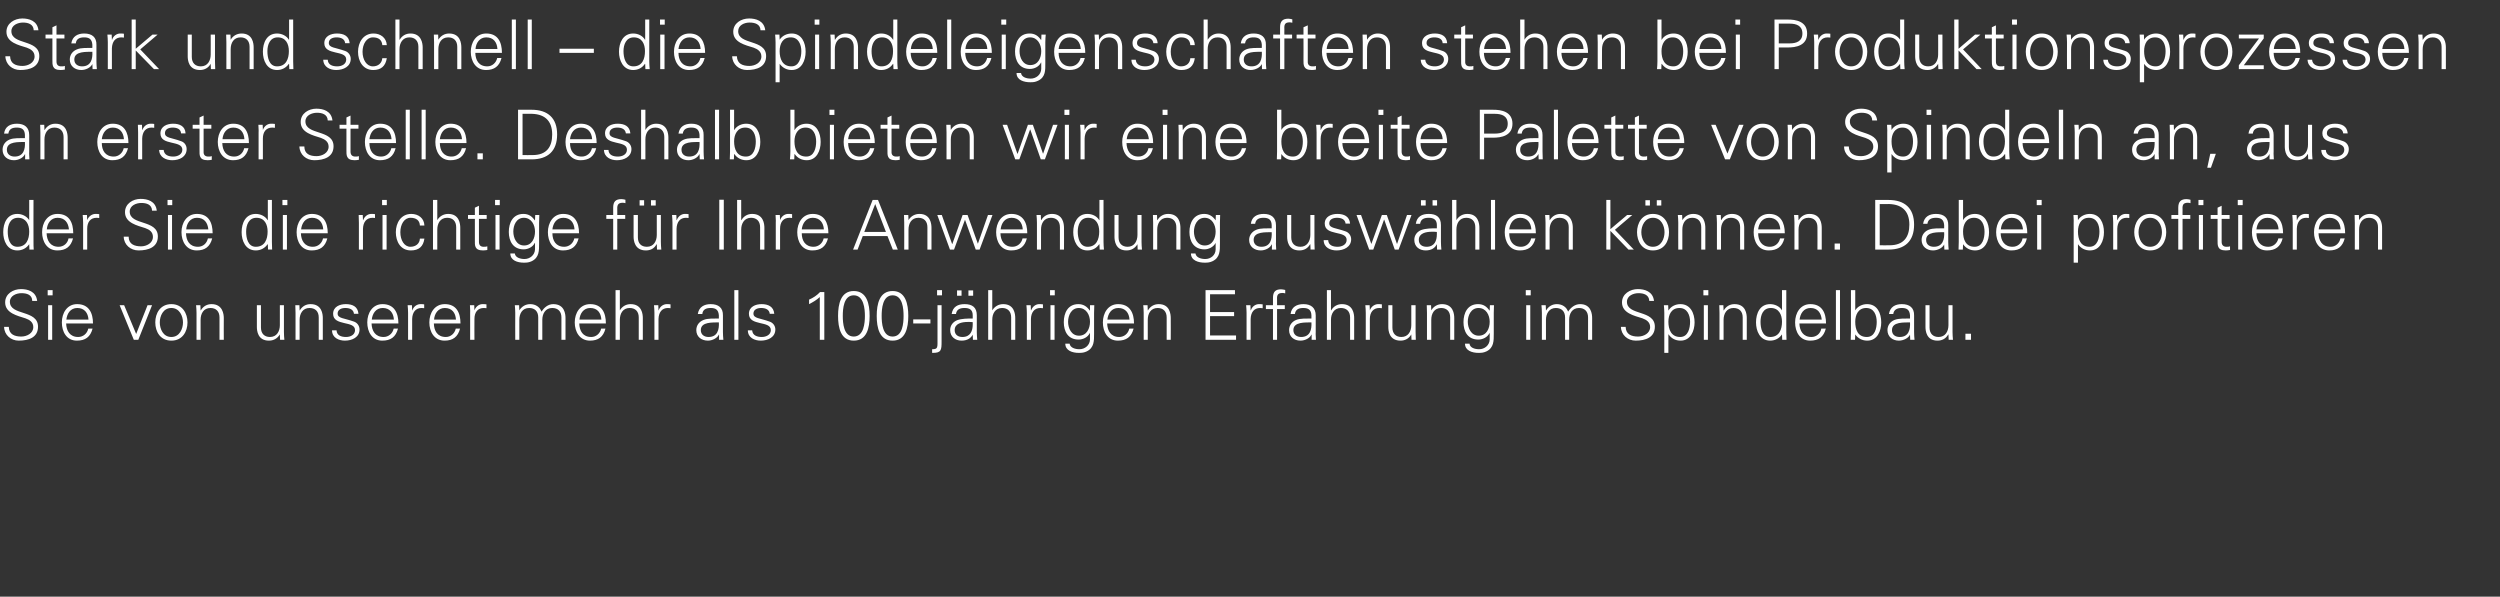
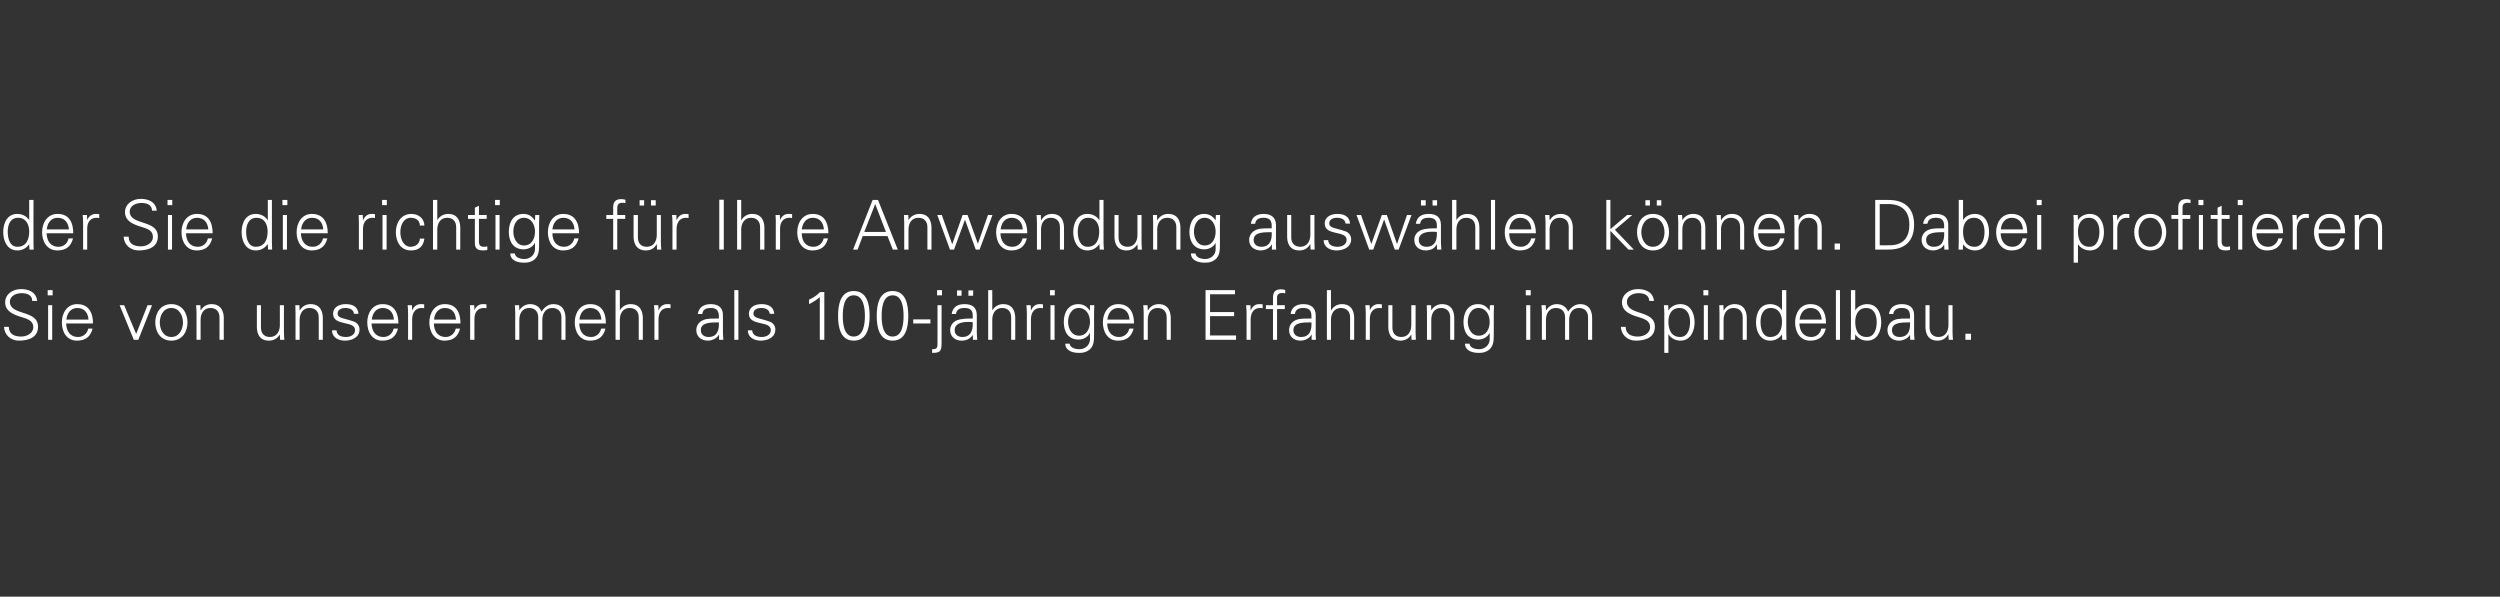
<svg xmlns="http://www.w3.org/2000/svg" version="1.1" width="1164px" height="277.8px" viewBox="0 -9 1164 277.8" style="top:-9px">
  <rect x="0" y="-9" width="1164" height="277.8" fill="#333333" stroke="none" />
  <desc>Stark und schnell – die Spindeleigenschaften stehen bei Produktionsprozessen an erster Stelle. Deshalb bieten wir ein...</desc>
  <defs />
  <g id="Polygon70299">
    <path d="M 8.7 149.6 C 5.1 149.6 2 147 1.9 143.2 C 1.9 143.2 4.1 143.2 4.1 143.2 C 4.2 146.7 6.8 147.7 9.9 147.7 C 12.5 147.7 15.5 146.2 15.5 143.3 C 15.5 141 13.8 139.9 11.8 139.2 C 8.1 138 2.4 136.8 2.4 131.8 C 2.4 127.8 6.1 125.6 9.8 125.6 C 12.8 125.6 16.8 126.6 17.3 131.1 C 17.3 131.1 15 131.1 15 131.1 C 15 128.2 12.4 127.5 10 127.5 C 7.6 127.5 4.6 128.7 4.6 131.5 C 4.6 138.1 17.7 135.1 17.7 143.1 C 17.7 148.1 13.4 149.6 8.7 149.6 Z M 24.3 133.1 L 24.3 149.2 L 22.4 149.2 L 22.4 133.1 L 24.3 133.1 Z M 24.5 128.5 L 22.2 128.5 L 22.2 126.1 L 24.5 126.1 L 24.5 128.5 Z M 30.8 141.6 C 30.9 145 32.5 147.9 36.4 147.9 C 38.7 147.9 40.6 146.3 41.1 144 C 41.1 144 43.1 144 43.1 144 C 42.1 147.9 39.7 149.6 35.8 149.6 C 31 149.6 28.8 145.5 28.8 141.1 C 28.8 136.8 31.2 132.6 35.9 132.6 C 41.3 132.6 43.3 136.6 43.3 141.6 C 43.3 141.6 30.8 141.6 30.8 141.6 Z M 41.2 139.8 C 41 136.7 39.3 134.4 36 134.4 C 32.8 134.4 31.2 137 30.9 139.8 C 30.9 139.8 41.2 139.8 41.2 139.8 Z M 57.8 133.1 L 63.4 146.5 L 68.7 133.1 L 70.8 133.1 L 64.4 149.2 L 62.3 149.2 L 55.7 133.1 L 57.8 133.1 Z M 79.8 134.4 C 75.9 134.4 74.4 138.2 74.4 141.1 C 74.4 144.1 75.9 147.9 79.8 147.9 C 83.6 147.9 85.2 144.1 85.2 141.1 C 85.2 138.2 83.6 134.4 79.8 134.4 Z M 87.3 141.1 C 87.3 145.4 84.9 149.6 79.8 149.6 C 74.6 149.6 72.3 145.4 72.3 141.1 C 72.3 136.9 74.6 132.6 79.8 132.6 C 84.9 132.6 87.3 136.9 87.3 141.1 Z M 93.4 149.2 L 91.5 149.2 C 91.5 149.2 91.48 136.72 91.5 136.7 C 91.5 135.5 91.4 134.2 91.3 133.1 C 91.32 133.1 93.3 133.1 93.3 133.1 L 93.4 135.5 C 93.4 135.5 93.47 135.54 93.5 135.5 C 94.6 133.6 96.4 132.6 98.5 132.6 C 103.7 132.6 104.2 137.3 104.2 139.1 C 104.15 139.12 104.2 149.2 104.2 149.2 L 102.2 149.2 C 102.2 149.2 102.23 138.8 102.2 138.8 C 102.2 136 100.6 134.4 98 134.4 C 94.8 134.4 93.4 137 93.4 139.9 C 93.4 139.92 93.4 149.2 93.4 149.2 Z M 130.3 133.1 L 132.2 133.1 C 132.2 133.1 132.24 145.55 132.2 145.6 C 132.2 146.8 132.3 148.1 132.4 149.2 C 132.4 149.17 130.4 149.2 130.4 149.2 L 130.3 146.8 C 130.3 146.8 130.26 146.74 130.3 146.7 C 129.1 148.7 127.3 149.6 125.2 149.6 C 120 149.6 119.6 145 119.6 143.2 C 119.57 143.15 119.6 133.1 119.6 133.1 L 121.5 133.1 C 121.5 133.1 121.49 143.47 121.5 143.5 C 121.5 146.3 123.1 147.9 125.7 147.9 C 128.9 147.9 130.3 145.2 130.3 142.4 C 130.32 142.35 130.3 133.1 130.3 133.1 Z M 139.5 149.2 L 137.6 149.2 C 137.6 149.2 137.62 136.72 137.6 136.7 C 137.6 135.5 137.5 134.2 137.5 133.1 C 137.46 133.1 139.4 133.1 139.4 133.1 L 139.5 135.5 C 139.5 135.5 139.6 135.54 139.6 135.5 C 140.7 133.6 142.5 132.6 144.6 132.6 C 149.9 132.6 150.3 137.3 150.3 139.1 C 150.29 139.12 150.3 149.2 150.3 149.2 L 148.4 149.2 C 148.4 149.2 148.37 138.8 148.4 138.8 C 148.4 136 146.8 134.4 144.1 134.4 C 141 134.4 139.5 137 139.5 139.9 C 139.54 139.92 139.5 149.2 139.5 149.2 Z M 161 132.6 C 164.1 132.6 166.6 133.7 166.9 137.1 C 166.9 137.1 164.8 137.1 164.8 137.1 C 164.6 135.1 162.8 134.4 160.8 134.4 C 159 134.4 157.2 135.1 157.2 137 C 157.2 139.3 160.3 139.1 164.7 140.7 C 166.3 141.2 167.4 142.7 167.4 144.4 C 167.4 148 164 149.6 160.6 149.6 C 157.8 149.6 154.6 148.3 154.6 144.8 C 154.6 144.8 156.7 144.8 156.7 144.8 C 156.8 147.2 158.9 147.9 161.1 147.9 C 163.2 147.9 165.3 146.9 165.3 144.7 C 165.3 142.4 162.8 142 160.2 141.4 C 157.7 140.8 155.1 140.1 155.1 137.1 C 155.1 133.8 158.2 132.6 161 132.6 Z M 173 141.6 C 173.1 145 174.7 147.9 178.6 147.9 C 180.9 147.9 182.8 146.3 183.3 144 C 183.3 144 185.3 144 185.3 144 C 184.3 147.9 181.9 149.6 178 149.6 C 173.2 149.6 171 145.5 171 141.1 C 171 136.8 173.4 132.6 178.1 132.6 C 183.5 132.6 185.5 136.6 185.5 141.6 C 185.5 141.6 173 141.6 173 141.6 Z M 183.4 139.8 C 183.2 136.7 181.5 134.4 178.2 134.4 C 175 134.4 173.4 137 173.1 139.8 C 173.1 139.8 183.4 139.8 183.4 139.8 Z M 191.9 149.2 L 190 149.2 C 190 149.2 189.97 136.72 190 136.7 C 190 135.5 189.9 134.2 189.8 133.1 C 189.81 133.1 191.8 133.1 191.8 133.1 L 191.9 135.5 C 191.9 135.5 191.95 135.47 192 135.5 C 192.5 133.8 194 132.7 195.6 132.6 C 196.2 132.6 196.9 132.6 197.5 132.7 C 197.5 132.7 197.5 134.5 197.5 134.5 C 197.1 134.5 196.7 134.4 196.3 134.4 C 193.5 134.4 192 136.4 191.9 139.5 C 191.89 139.5 191.9 149.2 191.9 149.2 Z M 202 141.6 C 202.1 145 203.6 147.9 207.6 147.9 C 209.8 147.9 211.7 146.3 212.2 144 C 212.2 144 214.2 144 214.2 144 C 213.2 147.9 210.8 149.6 207 149.6 C 202.2 149.6 199.9 145.5 199.9 141.1 C 199.9 136.8 202.3 132.6 207.1 132.6 C 212.5 132.6 214.4 136.6 214.4 141.6 C 214.4 141.6 202 141.6 202 141.6 Z M 212.3 139.8 C 212.1 136.7 210.5 134.4 207.1 134.4 C 204 134.4 202.3 137 202.1 139.8 C 202.1 139.8 212.3 139.8 212.3 139.8 Z M 220.9 149.2 L 218.9 149.2 C 218.9 149.2 218.93 136.72 218.9 136.7 C 219 135.5 218.8 134.2 218.8 133.1 C 218.77 133.1 220.8 133.1 220.8 133.1 L 220.9 135.5 C 220.9 135.5 220.91 135.47 220.9 135.5 C 221.5 133.8 222.9 132.7 224.5 132.6 C 225.2 132.6 225.8 132.6 226.5 132.7 C 226.5 132.7 226.5 134.5 226.5 134.5 C 226.1 134.5 225.7 134.4 225.3 134.4 C 222.4 134.4 220.9 136.4 220.9 139.5 C 220.85 139.5 220.9 149.2 220.9 149.2 Z M 241.8 135.5 C 241.8 135.5 241.84 135.54 241.8 135.5 C 243 133.6 244.8 132.6 246.9 132.6 C 249.4 132.6 251.4 134 252.1 136.1 C 253.3 134.3 255.1 132.6 257.6 132.6 C 262.9 132.6 263.3 137.3 263.3 139.1 C 263.28 139.12 263.3 149.2 263.3 149.2 L 261.4 149.2 C 261.4 149.2 261.36 138.8 261.4 138.8 C 261.4 136 259.8 134.4 257.1 134.4 C 254 134.4 252.5 137 252.5 139.9 C 252.52 139.92 252.5 149.2 252.5 149.2 L 250.6 149.2 C 250.6 149.2 250.6 138.8 250.6 138.8 C 250.6 136 249 134.4 246.4 134.4 C 243.2 134.4 241.8 137 241.8 139.9 C 241.77 139.92 241.8 149.2 241.8 149.2 L 239.9 149.2 C 239.9 149.2 239.85 136.72 239.9 136.7 C 239.9 135.5 239.8 134.2 239.7 133.1 C 239.69 133.1 241.7 133.1 241.7 133.1 L 241.8 135.5 Z M 269.7 141.6 C 269.8 145 271.3 147.9 275.3 147.9 C 277.5 147.9 279.4 146.3 279.9 144 C 279.9 144 281.9 144 281.9 144 C 280.9 147.9 278.5 149.6 274.7 149.6 C 269.9 149.6 267.6 145.5 267.6 141.1 C 267.6 136.8 270 132.6 274.8 132.6 C 280.2 132.6 282.1 136.6 282.1 141.6 C 282.1 141.6 269.7 141.6 269.7 141.6 Z M 280 139.8 C 279.8 136.7 278.2 134.4 274.8 134.4 C 271.7 134.4 270 137 269.8 139.8 C 269.8 139.8 280 139.8 280 139.8 Z M 288.6 135.5 C 288.6 135.5 288.62 135.54 288.6 135.5 C 289.7 133.6 291.6 132.6 293.6 132.6 C 298.9 132.6 299.3 137.3 299.3 139.1 C 299.31 139.12 299.3 149.2 299.3 149.2 L 297.4 149.2 C 297.4 149.2 297.39 138.8 297.4 138.8 C 297.4 136 295.8 134.4 293.2 134.4 C 290 134.4 288.6 137 288.6 139.9 C 288.56 139.92 288.6 149.2 288.6 149.2 L 286.6 149.2 L 286.6 126.1 L 288.6 126.1 L 288.6 135.5 Z M 306.6 149.2 L 304.7 149.2 C 304.7 149.2 304.68 136.72 304.7 136.7 C 304.7 135.5 304.6 134.2 304.5 133.1 C 304.52 133.1 306.5 133.1 306.5 133.1 L 306.6 135.5 C 306.6 135.5 306.67 135.47 306.7 135.5 C 307.2 133.8 308.7 132.7 310.3 132.6 C 310.9 132.6 311.6 132.6 312.2 132.7 C 312.2 132.7 312.2 134.5 312.2 134.5 C 311.8 134.5 311.4 134.4 311 134.4 C 308.2 134.4 306.7 136.4 306.6 139.5 C 306.6 139.5 306.6 149.2 306.6 149.2 Z M 329.9 147.9 C 334.1 147.9 334.9 144.4 334.7 141.1 C 332 141.2 326.3 140.7 326.3 144.7 C 326.3 146.9 328 147.9 329.9 147.9 Z M 334.7 137.8 C 334.5 135.2 333.2 134.4 330.9 134.4 C 328.9 134.4 327.2 135 327 137.2 C 327 137.2 324.9 137.2 324.9 137.2 C 325.4 133.9 327.9 132.6 330.9 132.6 C 334.5 132.6 336.7 134.3 336.6 137.9 C 336.6 137.9 336.6 145.6 336.6 145.6 C 336.6 146.8 336.7 148.1 336.8 149.2 C 336.8 149.17 334.8 149.2 334.8 149.2 L 334.8 146.8 L 334.7 146.8 C 334.7 146.8 334.6 147.02 334.6 147 C 333.9 148.4 331.7 149.6 329.6 149.6 C 326.6 149.6 324.2 147.8 324.2 144.7 C 324.2 142.5 325.5 140.8 327.5 140 C 329.6 139.1 332.4 139.4 334.7 139.3 C 334.7 139.3 334.7 137.8 334.7 137.8 Z M 343.8 149.2 L 341.9 149.2 L 341.9 126.1 L 343.8 126.1 L 343.8 149.2 Z M 354.6 132.6 C 357.6 132.6 360.2 133.7 360.5 137.1 C 360.5 137.1 358.4 137.1 358.4 137.1 C 358.2 135.1 356.4 134.4 354.4 134.4 C 352.6 134.4 350.8 135.1 350.8 137 C 350.8 139.3 353.9 139.1 358.2 140.7 C 359.9 141.2 361 142.7 361 144.4 C 361 148 357.6 149.6 354.2 149.6 C 351.4 149.6 348.2 148.3 348.2 144.8 C 348.2 144.8 350.2 144.8 350.2 144.8 C 350.4 147.2 352.5 147.9 354.7 147.9 C 356.7 147.9 358.9 146.9 358.9 144.7 C 358.9 142.4 356.4 142 353.8 141.4 C 351.3 140.8 348.7 140.1 348.7 137.1 C 348.7 133.8 351.8 132.6 354.6 132.6 Z M 376.7 130.5 C 378.6 129.7 380.4 128.5 381.8 127 C 381.79 127.02 383.8 127 383.8 127 L 383.8 149.2 L 381.7 149.2 C 381.7 149.2 381.69 129.26 381.7 129.3 C 380.2 130.7 378.5 131.7 376.7 132.6 C 376.7 132.6 376.7 130.5 376.7 130.5 Z M 392.4 138.1 C 392.4 141.4 392.8 147.7 397.5 147.7 C 402.2 147.7 402.7 141.4 402.7 138.1 C 402.7 134.8 402.2 128.5 397.5 128.5 C 392.8 128.5 392.4 134.8 392.4 138.1 Z M 404.9 138.1 C 404.9 143.7 403.6 149.6 397.5 149.6 C 391.5 149.6 390.2 143.7 390.2 138.1 C 390.2 132.5 391.5 126.5 397.5 126.5 C 403.6 126.5 404.9 132.5 404.9 138.1 Z M 410.5 138.1 C 410.5 141.4 410.9 147.7 415.6 147.7 C 420.3 147.7 420.7 141.4 420.7 138.1 C 420.7 134.8 420.3 128.5 415.6 128.5 C 410.9 128.5 410.5 134.8 410.5 138.1 Z M 422.9 138.1 C 422.9 143.7 421.6 149.6 415.6 149.6 C 409.5 149.6 408.2 143.7 408.2 138.1 C 408.2 132.5 409.5 126.5 415.6 126.5 C 421.6 126.5 422.9 132.5 422.9 138.1 Z M 425.2 139.7 L 433.2 139.7 L 433.2 141.6 L 425.2 141.6 L 425.2 139.7 Z M 434 153.6 C 436.8 153.6 436.5 152.8 436.5 148.6 C 436.48 148.62 436.5 133.1 436.5 133.1 L 438.4 133.1 C 438.4 133.1 438.4 149.87 438.4 149.9 C 438.4 154 438.3 155.4 434 155.3 C 434 155.3 434 153.6 434 153.6 Z M 438.6 128.5 L 436.3 128.5 L 436.3 126.1 L 438.6 126.1 L 438.6 128.5 Z M 450.9 128.7 L 450.9 126.2 L 453.1 126.2 L 453.1 128.7 L 450.9 128.7 Z M 445.6 128.7 L 445.6 126.2 L 447.7 126.2 L 447.7 128.7 L 445.6 128.7 Z M 448.1 147.9 C 451.8 147.9 452.9 145.1 452.9 142.1 C 452.9 141.7 452.9 141.4 452.9 141 C 452.3 140.9 451.5 140.9 450.7 140.9 C 447.8 140.9 444.5 141.6 444.5 144.7 C 444.5 146.9 446.1 147.9 448.1 147.9 Z M 452.9 137.8 C 452.9 135.2 451.4 134.4 449.1 134.4 C 447 134.4 445.4 135 445.1 137.2 C 445.1 137.2 443.1 137.2 443.1 137.2 C 443.6 133.8 446 132.6 449.1 132.6 C 452.7 132.6 454.8 134.1 454.8 137.8 C 454.8 137.8 454.8 145.6 454.8 145.6 C 454.8 146.8 454.9 148 455 149.2 C 454.97 149.17 453 149.2 453 149.2 L 452.9 146.8 L 452.9 146.8 C 452.9 146.8 452.77 147.02 452.8 147 C 452 148.4 450.4 149.6 447.7 149.6 C 444.8 149.6 442.4 147.8 442.4 144.7 C 442.4 142.5 443.7 140.9 445.6 140.1 C 447.8 139.3 450.6 139.3 452.9 139.3 C 452.9 139.3 452.9 137.8 452.9 137.8 Z M 462 135.5 C 462 135.5 462.05 135.54 462 135.5 C 463.2 133.6 465 132.6 467.1 132.6 C 472.3 132.6 472.7 137.3 472.7 139.1 C 472.73 139.12 472.7 149.2 472.7 149.2 L 470.8 149.2 C 470.8 149.2 470.81 138.8 470.8 138.8 C 470.8 136 469.2 134.4 466.6 134.4 C 463.4 134.4 462 137 462 139.9 C 461.98 139.92 462 149.2 462 149.2 L 460.1 149.2 L 460.1 126.1 L 462 126.1 L 462 135.5 Z M 480 149.2 L 478.1 149.2 C 478.1 149.2 478.11 136.72 478.1 136.7 C 478.1 135.5 478 134.2 477.9 133.1 C 477.95 133.1 479.9 133.1 479.9 133.1 L 480 135.5 C 480 135.5 480.09 135.47 480.1 135.5 C 480.7 133.8 482.1 132.7 483.7 132.6 C 484.3 132.6 485 132.6 485.6 132.7 C 485.6 132.7 485.6 134.5 485.6 134.5 C 485.2 134.5 484.8 134.4 484.4 134.4 C 481.6 134.4 480.1 136.4 480 139.5 C 480.03 139.5 480 149.2 480 149.2 Z M 491 133.1 L 491 149.2 L 489.1 149.2 L 489.1 133.1 L 491 133.1 Z M 491.1 128.5 L 488.9 128.5 L 488.9 126.1 L 491.1 126.1 L 491.1 128.5 Z M 502.3 134.4 C 498.8 134.4 497.3 137.9 497.3 140.8 C 497.3 143.8 498.8 147.3 502.4 147.3 C 506 147.3 507.5 143.9 507.5 140.8 C 507.5 137.7 505.8 134.4 502.3 134.4 Z M 507.5 133.1 C 507.5 133.1 509.53 133.1 509.5 133.1 C 509.5 134.2 509.4 135.5 509.4 136.7 C 509.4 136.7 509.4 146.4 509.4 146.4 C 509.4 149.6 509.5 152.9 506 154.6 C 504.7 155.2 503.8 155.3 502.3 155.3 C 499.4 155.3 496 154.3 496 151 C 496 151 498 151 498 151 C 498.3 152.9 500.5 153.6 502.6 153.6 C 505.1 153.6 507.4 151.8 507.5 149.1 C 507.45 149.1 507.5 146.1 507.5 146.1 C 507.5 146.1 507.39 146.1 507.4 146.1 C 506.5 148 504.3 149.1 502.2 149.1 C 497.3 149.1 495.3 145.4 495.3 141 C 495.3 136.7 497.2 132.6 502.1 132.6 C 504.4 132.6 506.1 133.7 507.4 135.6 C 507.39 135.6 507.5 135.5 507.5 135.5 L 507.5 133.1 Z M 515.5 141.6 C 515.6 145 517.2 147.9 521.1 147.9 C 523.4 147.9 525.3 146.3 525.8 144 C 525.8 144 527.8 144 527.8 144 C 526.8 147.9 524.4 149.6 520.5 149.6 C 515.7 149.6 513.5 145.5 513.5 141.1 C 513.5 136.8 515.9 132.6 520.6 132.6 C 526 132.6 528 136.6 528 141.6 C 528 141.6 515.5 141.6 515.5 141.6 Z M 525.9 139.8 C 525.7 136.7 524 134.4 520.7 134.4 C 517.5 134.4 515.9 137 515.6 139.8 C 515.6 139.8 525.9 139.8 525.9 139.8 Z M 534.4 149.2 L 532.5 149.2 C 532.5 149.2 532.48 136.72 532.5 136.7 C 532.5 135.5 532.4 134.2 532.3 133.1 C 532.32 133.1 534.3 133.1 534.3 133.1 L 534.4 135.5 C 534.4 135.5 534.46 135.54 534.5 135.5 C 535.6 133.6 537.4 132.6 539.5 132.6 C 544.7 132.6 545.1 137.3 545.1 139.1 C 545.15 139.12 545.1 149.2 545.1 149.2 L 543.2 149.2 C 543.2 149.2 543.23 138.8 543.2 138.8 C 543.2 136 541.6 134.4 539 134.4 C 535.8 134.4 534.4 137 534.4 139.9 C 534.4 139.92 534.4 149.2 534.4 149.2 Z M 561.3 149.2 L 561.3 126.1 L 575 126.1 L 575 128 L 563.4 128 L 563.4 136.3 L 574.6 136.3 L 574.6 138.2 L 563.4 138.2 L 563.4 147.2 L 575.5 147.2 L 575.5 149.2 L 561.3 149.2 Z M 582.3 149.2 L 580.4 149.2 C 580.4 149.2 580.37 136.72 580.4 136.7 C 580.4 135.5 580.3 134.2 580.2 133.1 C 580.21 133.1 582.2 133.1 582.2 133.1 L 582.3 135.5 C 582.3 135.5 582.36 135.47 582.4 135.5 C 582.9 133.8 584.4 132.7 586 132.6 C 586.6 132.6 587.3 132.6 587.9 132.7 C 587.9 132.7 587.9 134.5 587.9 134.5 C 587.5 134.5 587.1 134.4 586.7 134.4 C 583.9 134.4 582.4 136.4 582.3 139.5 C 582.29 139.5 582.3 149.2 582.3 149.2 Z M 592.7 149.2 L 592.7 134.9 L 589.4 134.9 L 589.4 133.1 L 592.7 133.1 C 592.7 133.1 592.66 129.68 592.7 129.7 C 592.7 126.9 593.8 125.7 596.5 125.7 C 597.1 125.7 597.8 125.9 598.4 126 C 598.4 126 598.4 127.6 598.4 127.6 C 598 127.5 597.6 127.4 597.2 127.4 C 594.5 127.4 594.5 128.8 594.6 131.1 C 594.58 131.06 594.6 133.1 594.6 133.1 L 598.2 133.1 L 598.2 134.9 L 594.6 134.9 L 594.6 149.2 L 592.7 149.2 Z M 605.8 147.9 C 610 147.9 610.8 144.4 610.6 141.1 C 607.9 141.2 602.2 140.7 602.2 144.7 C 602.2 146.9 603.9 147.9 605.8 147.9 Z M 610.6 137.8 C 610.5 135.2 609.1 134.4 606.8 134.4 C 604.8 134.4 603.2 135 602.9 137.2 C 602.9 137.2 600.9 137.2 600.9 137.2 C 601.3 133.9 603.8 132.6 606.9 132.6 C 610.4 132.6 612.6 134.3 612.6 137.9 C 612.6 137.9 612.6 145.6 612.6 145.6 C 612.5 146.8 612.7 148.1 612.7 149.2 C 612.73 149.17 610.7 149.2 610.7 149.2 L 610.7 146.8 L 610.6 146.8 C 610.6 146.8 610.52 147.02 610.5 147 C 609.8 148.4 607.7 149.6 605.5 149.6 C 602.5 149.6 600.2 147.8 600.2 144.7 C 600.2 142.5 601.5 140.8 603.4 140 C 605.5 139.1 608.3 139.4 610.6 139.3 C 610.6 139.3 610.6 137.8 610.6 137.8 Z M 619.7 135.5 C 619.7 135.5 619.8 135.54 619.8 135.5 C 620.9 133.6 622.7 132.6 624.8 132.6 C 630.1 132.6 630.5 137.3 630.5 139.1 C 630.49 139.12 630.5 149.2 630.5 149.2 L 628.6 149.2 C 628.6 149.2 628.57 138.8 628.6 138.8 C 628.6 136 627 134.4 624.3 134.4 C 621.2 134.4 619.7 137 619.7 139.9 C 619.73 139.92 619.7 149.2 619.7 149.2 L 617.8 149.2 L 617.8 126.1 L 619.7 126.1 L 619.7 135.5 Z M 637.8 149.2 L 635.9 149.2 C 635.9 149.2 635.86 136.72 635.9 136.7 C 635.9 135.5 635.8 134.2 635.7 133.1 C 635.7 133.1 637.7 133.1 637.7 133.1 L 637.8 135.5 C 637.8 135.5 637.85 135.47 637.8 135.5 C 638.4 133.8 639.9 132.7 641.5 132.6 C 642.1 132.6 642.7 132.6 643.4 132.7 C 643.4 132.7 643.4 134.5 643.4 134.5 C 643 134.5 642.6 134.4 642.2 134.4 C 639.4 134.4 637.8 136.4 637.8 139.5 C 637.78 139.5 637.8 149.2 637.8 149.2 Z M 657.1 133.1 L 659.1 133.1 C 659.1 133.1 659.06 145.55 659.1 145.6 C 659.1 146.8 659.2 148.1 659.2 149.2 C 659.22 149.17 657.2 149.2 657.2 149.2 L 657.1 146.8 C 657.1 146.8 657.08 146.74 657.1 146.7 C 656 148.7 654.1 149.6 652.1 149.6 C 646.8 149.6 646.4 145 646.4 143.2 C 646.39 143.15 646.4 133.1 646.4 133.1 L 648.3 133.1 C 648.3 133.1 648.31 143.47 648.3 143.5 C 648.3 146.3 649.9 147.9 652.5 147.9 C 655.7 147.9 657.1 145.2 657.1 142.4 C 657.14 142.35 657.1 133.1 657.1 133.1 Z M 666.4 149.2 L 664.4 149.2 C 664.4 149.2 664.44 136.72 664.4 136.7 C 664.4 135.5 664.3 134.2 664.3 133.1 C 664.28 133.1 666.3 133.1 666.3 133.1 L 666.4 135.5 C 666.4 135.5 666.42 135.54 666.4 135.5 C 667.5 133.6 669.4 132.6 671.4 132.6 C 676.7 132.6 677.1 137.3 677.1 139.1 C 677.11 139.12 677.1 149.2 677.1 149.2 L 675.2 149.2 C 675.2 149.2 675.19 138.8 675.2 138.8 C 675.2 136 673.6 134.4 671 134.4 C 667.8 134.4 666.4 137 666.4 139.9 C 666.36 139.92 666.4 149.2 666.4 149.2 Z M 688.4 134.4 C 684.9 134.4 683.4 137.9 683.4 140.8 C 683.4 143.8 685 147.3 688.5 147.3 C 692.2 147.3 693.6 143.9 693.6 140.8 C 693.6 137.7 691.9 134.4 688.4 134.4 Z M 693.7 133.1 C 693.7 133.1 695.64 133.1 695.6 133.1 C 695.6 134.2 695.5 135.5 695.5 136.7 C 695.5 136.7 695.5 146.4 695.5 146.4 C 695.5 149.6 695.6 152.9 692.1 154.6 C 690.8 155.2 689.9 155.3 688.4 155.3 C 685.5 155.3 682.1 154.3 682.1 151 C 682.1 151 684.2 151 684.2 151 C 684.4 152.9 686.6 153.6 688.7 153.6 C 691.2 153.6 693.5 151.8 693.6 149.1 C 693.56 149.1 693.6 146.1 693.6 146.1 C 693.6 146.1 693.49 146.1 693.5 146.1 C 692.6 148 690.4 149.1 688.3 149.1 C 683.4 149.1 681.4 145.4 681.4 141 C 681.4 136.7 683.3 132.6 688.2 132.6 C 690.6 132.6 692.2 133.7 693.5 135.6 C 693.49 135.6 693.6 135.5 693.6 135.5 L 693.7 133.1 Z M 712.5 133.1 L 712.5 149.2 L 710.6 149.2 L 710.6 133.1 L 712.5 133.1 Z M 712.7 128.5 L 710.4 128.5 L 710.4 126.1 L 712.7 126.1 L 712.7 128.5 Z M 719.8 135.5 C 719.8 135.5 719.89 135.54 719.9 135.5 C 721 133.6 722.8 132.6 724.9 132.6 C 727.4 132.6 729.4 134 730.1 136.1 C 731.3 134.3 733.2 132.6 735.7 132.6 C 740.9 132.6 741.3 137.3 741.3 139.1 C 741.33 139.12 741.3 149.2 741.3 149.2 L 739.4 149.2 C 739.4 149.2 739.41 138.8 739.4 138.8 C 739.4 136 737.8 134.4 735.2 134.4 C 732 134.4 730.6 137 730.6 139.9 C 730.58 139.92 730.6 149.2 730.6 149.2 L 728.7 149.2 C 728.7 149.2 728.66 138.8 728.7 138.8 C 728.7 136 727.1 134.4 724.4 134.4 C 721.3 134.4 719.8 137 719.8 139.9 C 719.82 139.92 719.8 149.2 719.8 149.2 L 717.9 149.2 C 717.9 149.2 717.9 136.72 717.9 136.7 C 717.9 135.5 717.8 134.2 717.7 133.1 C 717.74 133.1 719.7 133.1 719.7 133.1 L 719.8 135.5 Z M 761.6 149.6 C 757.9 149.6 754.8 147 754.7 143.2 C 754.7 143.2 756.9 143.2 756.9 143.2 C 757 146.7 759.6 147.7 762.7 147.7 C 765.3 147.7 768.3 146.2 768.3 143.3 C 768.3 141 766.6 139.9 764.7 139.2 C 760.9 138 755.2 136.8 755.2 131.8 C 755.2 127.8 759 125.6 762.6 125.6 C 765.6 125.6 769.6 126.6 770.1 131.1 C 770.1 131.1 767.9 131.1 767.9 131.1 C 767.8 128.2 765.2 127.5 762.9 127.5 C 760.5 127.5 757.5 128.7 757.5 131.5 C 757.5 138.1 770.5 135.1 770.5 143.1 C 770.5 148.1 766.2 149.6 761.6 149.6 Z M 782.3 147.9 C 786 147.9 786.9 143.8 786.9 140.8 C 786.9 137.8 785.6 134.4 782 134.4 C 778.2 134.4 776.8 137.5 776.8 140.8 C 776.8 144.4 778.1 147.9 782.3 147.9 Z M 776.8 155.3 L 774.9 155.3 C 774.9 155.3 774.89 136.72 774.9 136.7 C 774.9 135.5 774.8 134.2 774.7 133.1 C 774.73 133.1 776.7 133.1 776.7 133.1 L 776.8 135.5 C 776.8 135.5 776.87 135.54 776.9 135.5 C 778 133.6 780.2 132.6 782.4 132.6 C 787.1 132.6 789 136.9 789 141.1 C 789 145.1 787.1 149.6 782.5 149.6 C 780.1 149.6 778.2 148.6 776.9 146.7 C 776.87 146.67 776.8 146.7 776.8 146.7 L 776.8 155.3 Z M 795.2 133.1 L 795.2 149.2 L 793.3 149.2 L 793.3 133.1 L 795.2 133.1 Z M 795.4 128.5 L 793.1 128.5 L 793.1 126.1 L 795.4 126.1 L 795.4 128.5 Z M 802.5 149.2 L 800.6 149.2 C 800.6 149.2 800.62 136.72 800.6 136.7 C 800.6 135.5 800.5 134.2 800.5 133.1 C 800.46 133.1 802.4 133.1 802.4 133.1 L 802.5 135.5 C 802.5 135.5 802.6 135.54 802.6 135.5 C 803.7 133.6 805.5 132.6 807.6 132.6 C 812.9 132.6 813.3 137.3 813.3 139.1 C 813.29 139.12 813.3 149.2 813.3 149.2 L 811.4 149.2 C 811.4 149.2 811.37 138.8 811.4 138.8 C 811.4 136 809.8 134.4 807.1 134.4 C 804 134.4 802.5 137 802.5 139.9 C 802.54 139.92 802.5 149.2 802.5 149.2 Z M 824.5 134.4 C 820.8 134.4 819.7 137.8 819.7 140.8 C 819.7 143.8 820.5 147.9 824.2 147.9 C 828.4 147.9 829.7 144.4 829.7 140.8 C 829.7 137.5 828.2 134.4 824.5 134.4 Z M 829.7 146.8 C 829.7 146.8 829.67 146.67 829.7 146.7 C 828.4 148.6 826.4 149.6 824.2 149.6 C 819.4 149.6 817.6 145.1 817.6 141.1 C 817.6 136.9 819.4 132.6 824.2 132.6 C 826.3 132.6 828.6 133.6 829.7 135.5 C 829.67 135.54 829.7 135.5 829.7 135.5 L 829.7 126.1 L 831.7 126.1 C 831.7 126.1 831.66 145.55 831.7 145.6 C 831.7 146.8 831.8 148.1 831.8 149.2 C 831.82 149.17 829.8 149.2 829.8 149.2 L 829.7 146.8 Z M 837.8 141.6 C 837.9 145 839.5 147.9 843.4 147.9 C 845.7 147.9 847.6 146.3 848 144 C 848 144 850.1 144 850.1 144 C 849.1 147.9 846.7 149.6 842.8 149.6 C 838 149.6 835.8 145.5 835.8 141.1 C 835.8 136.8 838.2 132.6 842.9 132.6 C 848.3 132.6 850.2 136.6 850.2 141.6 C 850.2 141.6 837.8 141.6 837.8 141.6 Z M 848.2 139.8 C 847.9 136.7 846.3 134.4 843 134.4 C 839.8 134.4 838.2 137 837.9 139.8 C 837.9 139.8 848.2 139.8 848.2 139.8 Z M 856.7 149.2 L 854.8 149.2 L 854.8 126.1 L 856.7 126.1 L 856.7 149.2 Z M 863.8 140.8 C 863.8 144.5 865 147.9 869.2 147.9 C 872.9 147.9 873.8 143.9 873.8 140.9 C 873.8 137.8 872.6 134.4 868.9 134.4 C 865.2 134.4 863.8 137.6 863.8 140.8 Z M 863.7 149.2 C 863.7 149.2 861.67 149.17 861.7 149.2 C 861.7 148.1 861.8 146.8 861.8 145.6 C 861.83 145.55 861.8 126.1 861.8 126.1 L 863.8 126.1 L 863.8 135.5 C 863.8 135.5 863.82 135.54 863.8 135.5 C 864.9 133.6 867.2 132.6 869.3 132.6 C 874.1 132.6 875.9 136.9 875.9 141.1 C 875.9 145.1 874.1 149.6 869.4 149.6 C 867.1 149.6 865.1 148.6 863.8 146.7 C 863.82 146.67 863.8 146.8 863.8 146.8 L 863.7 149.2 Z M 884.5 147.9 C 888.7 147.9 889.5 144.4 889.3 141.1 C 886.6 141.2 880.9 140.7 880.9 144.7 C 880.9 146.9 882.5 147.9 884.5 147.9 Z M 889.3 137.8 C 889.1 135.2 887.8 134.4 885.5 134.4 C 883.5 134.4 881.8 135 881.5 137.2 C 881.5 137.2 879.5 137.2 879.5 137.2 C 880 133.9 882.4 132.6 885.5 132.6 C 889.1 132.6 891.3 134.3 891.2 137.9 C 891.2 137.9 891.2 145.6 891.2 145.6 C 891.2 146.8 891.3 148.1 891.4 149.2 C 891.37 149.17 889.4 149.2 889.4 149.2 L 889.3 146.8 L 889.3 146.8 C 889.3 146.8 889.16 147.02 889.2 147 C 888.5 148.4 886.3 149.6 884.1 149.6 C 881.2 149.6 878.8 147.8 878.8 144.7 C 878.8 142.5 880.1 140.8 882 140 C 884.2 139.1 887 139.4 889.3 139.3 C 889.3 139.3 889.3 137.8 889.3 137.8 Z M 907.2 133.1 L 909.1 133.1 C 909.1 133.1 909.13 145.55 909.1 145.6 C 909.1 146.8 909.2 148.1 909.3 149.2 C 909.29 149.17 907.3 149.2 907.3 149.2 L 907.2 146.8 C 907.2 146.8 907.14 146.74 907.1 146.7 C 906 148.7 904.2 149.6 902.1 149.6 C 896.9 149.6 896.5 145 896.5 143.2 C 896.46 143.15 896.5 133.1 896.5 133.1 L 898.4 133.1 C 898.4 133.1 898.38 143.47 898.4 143.5 C 898.4 146.3 900 147.9 902.6 147.9 C 905.8 147.9 907.2 145.2 907.2 142.4 C 907.21 142.35 907.2 133.1 907.2 133.1 Z M 915.1 149.2 L 915.1 146.4 L 917.7 146.4 L 917.7 149.2 L 915.1 149.2 Z " stroke="none" fill="#fff" />
  </g>
  <g id="Polygon70298">
    <path d="M 8.4 92.4 C 4.7 92.4 3.6 95.8 3.6 98.8 C 3.6 101.8 4.4 105.9 8.1 105.9 C 12.3 105.9 13.6 102.4 13.6 98.8 C 13.6 95.5 12.1 92.4 8.4 92.4 Z M 13.6 104.8 C 13.6 104.8 13.57 104.67 13.6 104.7 C 12.3 106.6 10.3 107.6 8.1 107.6 C 3.3 107.6 1.5 103.1 1.5 99.1 C 1.5 94.9 3.3 90.6 8.1 90.6 C 10.2 90.6 12.4 91.6 13.6 93.5 C 13.57 93.54 13.6 93.5 13.6 93.5 L 13.6 84.1 L 15.6 84.1 C 15.6 84.1 15.55 103.55 15.6 103.6 C 15.6 104.8 15.6 106.1 15.7 107.2 C 15.71 107.17 13.7 107.2 13.7 107.2 L 13.6 104.8 Z M 21.7 99.6 C 21.8 103 23.4 105.9 27.3 105.9 C 29.6 105.9 31.5 104.3 31.9 102 C 31.9 102 34 102 34 102 C 33 105.9 30.6 107.6 26.7 107.6 C 21.9 107.6 19.6 103.5 19.6 99.1 C 19.6 94.8 22 90.6 26.8 90.6 C 32.2 90.6 34.1 94.6 34.1 99.6 C 34.1 99.6 21.7 99.6 21.7 99.6 Z M 32.1 97.8 C 31.8 94.7 30.2 92.4 26.8 92.4 C 23.7 92.4 22 95 21.8 97.8 C 21.8 97.8 32.1 97.8 32.1 97.8 Z M 40.6 107.2 L 38.7 107.2 C 38.7 107.2 38.66 94.72 38.7 94.7 C 38.7 93.5 38.6 92.2 38.5 91.1 C 38.5 91.1 40.5 91.1 40.5 91.1 L 40.6 93.5 C 40.6 93.5 40.64 93.47 40.6 93.5 C 41.2 91.8 42.7 90.7 44.3 90.6 C 44.9 90.6 45.5 90.6 46.2 90.7 C 46.2 90.7 46.2 92.5 46.2 92.5 C 45.8 92.5 45.4 92.4 45 92.4 C 42.1 92.4 40.6 94.4 40.6 97.5 C 40.58 97.5 40.6 107.2 40.6 107.2 Z M 64.5 107.6 C 60.8 107.6 57.7 105 57.6 101.2 C 57.6 101.2 59.9 101.2 59.9 101.2 C 59.9 104.7 62.6 105.7 65.7 105.7 C 68.2 105.7 71.2 104.2 71.2 101.3 C 71.2 99 69.6 97.9 67.6 97.2 C 63.9 96 58.2 94.8 58.2 89.8 C 58.2 85.8 61.9 83.6 65.5 83.6 C 68.6 83.6 72.5 84.6 73 89.1 C 73 89.1 70.8 89.1 70.8 89.1 C 70.7 86.2 68.2 85.5 65.8 85.5 C 63.4 85.5 60.4 86.7 60.4 89.5 C 60.4 96.1 73.5 93.1 73.5 101.1 C 73.5 106.1 69.1 107.6 64.5 107.6 Z M 80.1 91.1 L 80.1 107.2 L 78.2 107.2 L 78.2 91.1 L 80.1 91.1 Z M 80.2 86.5 L 78 86.5 L 78 84.1 L 80.2 84.1 L 80.2 86.5 Z M 86.6 99.6 C 86.7 103 88.2 105.9 92.2 105.9 C 94.5 105.9 96.3 104.3 96.8 102 C 96.8 102 98.8 102 98.8 102 C 97.8 105.9 95.4 107.6 91.6 107.6 C 86.8 107.6 84.5 103.5 84.5 99.1 C 84.5 94.8 86.9 90.6 91.7 90.6 C 97.1 90.6 99 94.6 99 99.6 C 99 99.6 86.6 99.6 86.6 99.6 Z M 97 97.8 C 96.7 94.7 95.1 92.4 91.7 92.4 C 88.6 92.4 86.9 95 86.7 97.8 C 86.7 97.8 97 97.8 97 97.8 Z M 119.4 92.4 C 115.8 92.4 114.6 95.8 114.6 98.8 C 114.6 101.8 115.4 105.9 119.1 105.9 C 123.3 105.9 124.6 102.4 124.6 98.8 C 124.6 95.5 123.2 92.4 119.4 92.4 Z M 124.7 104.8 C 124.7 104.8 124.59 104.67 124.6 104.7 C 123.3 106.6 121.3 107.6 119.1 107.6 C 114.3 107.6 112.5 103.1 112.5 99.1 C 112.5 94.9 114.3 90.6 119.1 90.6 C 121.2 90.6 123.5 91.6 124.6 93.5 C 124.59 93.54 124.7 93.5 124.7 93.5 L 124.7 84.1 L 126.6 84.1 C 126.6 84.1 126.58 103.55 126.6 103.6 C 126.6 104.8 126.7 106.1 126.7 107.2 C 126.74 107.17 124.8 107.2 124.8 107.2 L 124.7 104.8 Z M 133.6 91.1 L 133.6 107.2 L 131.7 107.2 L 131.7 91.1 L 133.6 91.1 Z M 133.8 86.5 L 131.5 86.5 L 131.5 84.1 L 133.8 84.1 L 133.8 86.5 Z M 140.1 99.6 C 140.2 103 141.8 105.9 145.7 105.9 C 148 105.9 149.9 104.3 150.4 102 C 150.4 102 152.4 102 152.4 102 C 151.4 105.9 149 107.6 145.1 107.6 C 140.3 107.6 138.1 103.5 138.1 99.1 C 138.1 94.8 140.5 90.6 145.2 90.6 C 150.6 90.6 152.6 94.6 152.6 99.6 C 152.6 99.6 140.1 99.6 140.1 99.6 Z M 150.5 97.8 C 150.3 94.7 148.6 92.4 145.3 92.4 C 142.1 92.4 140.5 95 140.2 97.8 C 140.2 97.8 150.5 97.8 150.5 97.8 Z M 169 107.2 L 167.1 107.2 C 167.1 107.2 167.12 94.72 167.1 94.7 C 167.1 93.5 167 92.2 167 91.1 C 166.96 91.1 168.9 91.1 168.9 91.1 L 169 93.5 C 169 93.5 169.1 93.47 169.1 93.5 C 169.7 91.8 171.1 90.7 172.7 90.6 C 173.4 90.6 174 90.6 174.6 90.7 C 174.6 90.7 174.6 92.5 174.6 92.5 C 174.3 92.5 173.8 92.4 173.5 92.4 C 170.6 92.4 169.1 94.4 169 97.5 C 169.04 97.5 169 107.2 169 107.2 Z M 180 91.1 L 180 107.2 L 178.1 107.2 L 178.1 91.1 L 180 91.1 Z M 180.1 86.5 L 177.9 86.5 L 177.9 84.1 L 180.1 84.1 L 180.1 86.5 Z M 195.5 96 C 195.4 93.6 193.8 92.4 191.1 92.4 C 188.2 92.4 186.4 95.5 186.4 99.1 C 186.4 102.8 188.2 105.9 191.1 105.9 C 193.6 105.9 195.4 104.4 195.5 102.1 C 195.5 102.1 197.6 102.1 197.6 102.1 C 197.1 105.8 195 107.6 191.3 107.6 C 186.5 107.6 184.3 103.5 184.3 99.1 C 184.3 94.8 186.7 90.6 191.5 90.6 C 194.8 90.6 197.5 92.6 197.6 96 C 197.6 96 195.5 96 195.5 96 Z M 203.6 93.5 C 203.6 93.5 203.63 93.54 203.6 93.5 C 204.7 91.6 206.6 90.6 208.7 90.6 C 213.9 90.6 214.3 95.3 214.3 97.1 C 214.31 97.12 214.3 107.2 214.3 107.2 L 212.4 107.2 C 212.4 107.2 212.39 96.8 212.4 96.8 C 212.4 94 210.8 92.4 208.2 92.4 C 205 92.4 203.6 95 203.6 97.9 C 203.56 97.92 203.6 107.2 203.6 107.2 L 201.6 107.2 L 201.6 84.1 L 203.6 84.1 L 203.6 93.5 Z M 221.1 92.9 L 217.9 92.9 L 217.9 91.1 L 221.1 91.1 L 221.1 87.7 L 223 86.8 L 223 91.1 L 226.6 91.1 L 226.6 92.9 L 223 92.9 C 223 92.9 222.99 103.62 223 103.6 C 223 105.1 223.7 105.9 225.2 105.9 C 225.8 105.9 226.3 105.9 226.9 105.7 C 226.9 105.7 226.9 107.4 226.9 107.4 C 226.3 107.5 225.5 107.6 224.9 107.6 C 220.8 107.6 221.1 105.1 221.1 102.9 C 221.07 102.88 221.1 92.9 221.1 92.9 Z M 232.6 91.1 L 232.6 107.2 L 230.7 107.2 L 230.7 91.1 L 232.6 91.1 Z M 232.7 86.5 L 230.5 86.5 L 230.5 84.1 L 232.7 84.1 L 232.7 86.5 Z M 243.9 92.4 C 240.4 92.4 239 95.9 239 98.8 C 239 101.8 240.5 105.3 244 105.3 C 247.7 105.3 249.1 101.9 249.1 98.8 C 249.1 95.7 247.4 92.4 243.9 92.4 Z M 249.2 91.1 C 249.2 91.1 251.15 91.1 251.1 91.1 C 251.1 92.2 251 93.5 251 94.7 C 251 94.7 251 104.4 251 104.4 C 251 107.6 251.1 110.9 247.6 112.6 C 246.3 113.2 245.4 113.3 243.9 113.3 C 241 113.3 237.6 112.3 237.6 109 C 237.6 109 239.7 109 239.7 109 C 239.9 110.9 242.2 111.6 244.2 111.6 C 246.7 111.6 249 109.8 249.1 107.1 C 249.07 107.1 249.1 104.1 249.1 104.1 C 249.1 104.1 249 104.1 249 104.1 C 248.1 106 245.9 107.1 243.8 107.1 C 239 107.1 236.9 103.4 236.9 99 C 236.9 94.7 238.8 90.6 243.7 90.6 C 246.1 90.6 247.7 91.7 249 93.6 C 249 93.6 249.1 93.5 249.1 93.5 L 249.2 91.1 Z M 257.2 99.6 C 257.2 103 258.8 105.9 262.7 105.9 C 265 105.9 266.9 104.3 267.4 102 C 267.4 102 269.4 102 269.4 102 C 268.4 105.9 266 107.6 262.1 107.6 C 257.3 107.6 255.1 103.5 255.1 99.1 C 255.1 94.8 257.5 90.6 262.2 90.6 C 267.6 90.6 269.6 94.6 269.6 99.6 C 269.6 99.6 257.2 99.6 257.2 99.6 Z M 267.5 97.8 C 267.3 94.7 265.6 92.4 262.3 92.4 C 259.1 92.4 257.5 95 257.2 97.8 C 257.2 97.8 267.5 97.8 267.5 97.8 Z M 285.5 107.2 L 285.5 92.9 L 282.3 92.9 L 282.3 91.1 L 285.5 91.1 C 285.5 91.1 285.51 87.68 285.5 87.7 C 285.5 84.9 286.6 83.7 289.4 83.7 C 290 83.7 290.6 83.9 291.2 84 C 291.2 84 291.2 85.6 291.2 85.6 C 290.8 85.5 290.4 85.4 290 85.4 C 287.4 85.4 287.3 86.8 287.4 89.1 C 287.43 89.06 287.4 91.1 287.4 91.1 L 291.1 91.1 L 291.1 92.9 L 287.4 92.9 L 287.4 107.2 L 285.5 107.2 Z M 305.8 91.1 L 307.7 91.1 C 307.7 91.1 307.71 103.55 307.7 103.6 C 307.7 104.8 307.8 106 307.9 107.2 C 307.87 107.17 305.9 107.2 305.9 107.2 L 305.8 104.8 C 305.8 104.8 305.73 104.74 305.7 104.7 C 304.6 106.8 302.8 107.6 300.7 107.6 C 295.5 107.6 295 103 295 101.2 C 295.04 101.15 295 91.1 295 91.1 L 297 91.1 C 297 91.1 296.96 101.47 297 101.5 C 297 104.3 298.5 105.9 301.2 105.9 C 304.4 105.9 305.8 103.2 305.8 100.4 C 305.79 100.35 305.8 91.1 305.8 91.1 Z M 303.1 86.7 L 303.1 84.2 L 305.3 84.2 L 305.3 86.7 L 303.1 86.7 Z M 297.8 86.7 L 297.8 84.2 L 299.9 84.2 L 299.9 86.7 L 297.8 86.7 Z M 315 107.2 L 313.1 107.2 C 313.1 107.2 313.09 94.72 313.1 94.7 C 313.1 93.5 313 92.2 312.9 91.1 C 312.93 91.1 314.9 91.1 314.9 91.1 L 315 93.5 C 315 93.5 315.07 93.47 315.1 93.5 C 315.7 91.8 317.1 90.7 318.7 90.6 C 319.3 90.6 320 90.6 320.6 90.7 C 320.6 90.7 320.6 92.5 320.6 92.5 C 320.2 92.5 319.8 92.4 319.4 92.4 C 316.6 92.4 315.1 94.4 315 97.5 C 315.01 97.5 315 107.2 315 107.2 Z M 334.9 107.2 L 334.9 84 L 337 84 L 337 107.2 L 334.9 107.2 Z M 345.1 93.5 C 345.1 93.5 345.18 93.54 345.2 93.5 C 346.3 91.6 348.1 90.6 350.2 90.6 C 355.5 90.6 355.9 95.3 355.9 97.1 C 355.87 97.12 355.9 107.2 355.9 107.2 L 353.9 107.2 C 353.9 107.2 353.95 96.8 353.9 96.8 C 353.9 94 352.3 92.4 349.7 92.4 C 346.6 92.4 345.1 95 345.1 97.9 C 345.12 97.92 345.1 107.2 345.1 107.2 L 343.2 107.2 L 343.2 84.1 L 345.1 84.1 L 345.1 93.5 Z M 363.2 107.2 L 361.2 107.2 C 361.2 107.2 361.24 94.72 361.2 94.7 C 361.3 93.5 361.1 92.2 361.1 91.1 C 361.08 91.1 363.1 91.1 363.1 91.1 L 363.2 93.5 C 363.2 93.5 363.23 93.47 363.2 93.5 C 363.8 91.8 365.2 90.7 366.8 90.6 C 367.5 90.6 368.1 90.6 368.8 90.7 C 368.8 90.7 368.8 92.5 368.8 92.5 C 368.4 92.5 368 92.4 367.6 92.4 C 364.7 92.4 363.2 94.4 363.2 97.5 C 363.16 97.5 363.2 107.2 363.2 107.2 Z M 373.3 99.6 C 373.3 103 374.9 105.9 378.8 105.9 C 381.1 105.9 383 104.3 383.5 102 C 383.5 102 385.5 102 385.5 102 C 384.5 105.9 382.1 107.6 378.2 107.6 C 373.4 107.6 371.2 103.5 371.2 99.1 C 371.2 94.8 373.6 90.6 378.4 90.6 C 383.7 90.6 385.7 94.6 385.7 99.6 C 385.7 99.6 373.3 99.6 373.3 99.6 Z M 383.6 97.8 C 383.4 94.7 381.7 92.4 378.4 92.4 C 375.3 92.4 373.6 95 373.3 97.8 C 373.3 97.8 383.6 97.8 383.6 97.8 Z M 412.5 99 L 407.5 86 L 402.4 99 L 412.5 99 Z M 397.2 107.2 L 406.3 84.1 L 408.8 84.1 L 418 107.2 L 415.7 107.2 L 413.2 100.9 L 401.7 100.9 L 399.3 107.2 L 397.2 107.2 Z M 423 107.2 L 421 107.2 C 421 107.2 421.05 94.72 421 94.7 C 421 93.5 420.9 92.2 420.9 91.1 C 420.89 91.1 422.9 91.1 422.9 91.1 L 423 93.5 C 423 93.5 423.03 93.54 423 93.5 C 424.1 91.6 426 90.6 428.1 90.6 C 433.3 90.6 433.7 95.3 433.7 97.1 C 433.72 97.12 433.7 107.2 433.7 107.2 L 431.8 107.2 C 431.8 107.2 431.8 96.8 431.8 96.8 C 431.8 94 430.2 92.4 427.6 92.4 C 424.4 92.4 423 95 423 97.9 C 422.97 97.92 423 107.2 423 107.2 Z M 443.3 104.6 L 443.4 104.6 L 448.2 91.1 L 450.5 91.1 L 455.3 104.5 L 455.3 104.5 L 460 91.1 L 462.1 91.1 L 456.1 107.2 L 454.3 107.2 L 449.3 93.3 L 449.3 93.3 L 444.2 107.2 L 442.3 107.2 L 436.4 91.1 L 438.5 91.1 L 443.3 104.6 Z M 465.8 99.6 C 465.9 103 467.5 105.9 471.4 105.9 C 473.7 105.9 475.6 104.3 476.1 102 C 476.1 102 478.1 102 478.1 102 C 477.1 105.9 474.7 107.6 470.8 107.6 C 466 107.6 463.8 103.5 463.8 99.1 C 463.8 94.8 466.2 90.6 470.9 90.6 C 476.3 90.6 478.3 94.6 478.3 99.6 C 478.3 99.6 465.8 99.6 465.8 99.6 Z M 476.2 97.8 C 476 94.7 474.3 92.4 471 92.4 C 467.8 92.4 466.2 95 465.9 97.8 C 465.9 97.8 476.2 97.8 476.2 97.8 Z M 484.7 107.2 L 482.8 107.2 C 482.8 107.2 482.77 94.72 482.8 94.7 C 482.8 93.5 482.7 92.2 482.6 91.1 C 482.61 91.1 484.6 91.1 484.6 91.1 L 484.7 93.5 C 484.7 93.5 484.76 93.54 484.8 93.5 C 485.9 91.6 487.7 90.6 489.8 90.6 C 495 90.6 495.4 95.3 495.4 97.1 C 495.45 97.12 495.4 107.2 495.4 107.2 L 493.5 107.2 C 493.5 107.2 493.53 96.8 493.5 96.8 C 493.5 94 491.9 92.4 489.3 92.4 C 486.1 92.4 484.7 95 484.7 97.9 C 484.69 97.92 484.7 107.2 484.7 107.2 Z M 506.6 92.4 C 503 92.4 501.8 95.8 501.8 98.8 C 501.8 101.8 502.7 105.9 506.4 105.9 C 510.5 105.9 511.8 102.4 511.8 98.8 C 511.8 95.5 510.4 92.4 506.6 92.4 Z M 511.9 104.8 C 511.9 104.8 511.83 104.67 511.8 104.7 C 510.5 106.6 508.6 107.6 506.3 107.6 C 501.6 107.6 499.7 103.1 499.7 99.1 C 499.7 94.9 501.6 90.6 506.3 90.6 C 508.5 90.6 510.7 91.6 511.8 93.5 C 511.83 93.54 511.9 93.5 511.9 93.5 L 511.9 84.1 L 513.8 84.1 C 513.8 84.1 513.81 103.55 513.8 103.6 C 513.8 104.8 513.9 106.1 514 107.2 C 513.97 107.17 512 107.2 512 107.2 L 511.9 104.8 Z M 529.6 91.1 L 531.5 91.1 C 531.5 91.1 531.54 103.55 531.5 103.6 C 531.5 104.8 531.6 106.1 531.7 107.2 C 531.7 107.17 529.7 107.2 529.7 107.2 L 529.6 104.8 C 529.6 104.8 529.56 104.74 529.6 104.7 C 528.4 106.7 526.6 107.6 524.5 107.6 C 519.3 107.6 518.9 103 518.9 101.2 C 518.87 101.15 518.9 91.1 518.9 91.1 L 520.8 91.1 C 520.8 91.1 520.79 101.47 520.8 101.5 C 520.8 104.3 522.4 105.9 525 105.9 C 528.2 105.9 529.6 103.2 529.6 100.4 C 529.62 100.35 529.6 91.1 529.6 91.1 Z M 538.8 107.2 L 536.9 107.2 C 536.9 107.2 536.92 94.72 536.9 94.7 C 536.9 93.5 536.8 92.2 536.8 91.1 C 536.76 91.1 538.7 91.1 538.7 91.1 L 538.8 93.5 C 538.8 93.5 538.9 93.54 538.9 93.5 C 540 91.6 541.8 90.6 543.9 90.6 C 549.2 90.6 549.6 95.3 549.6 97.1 C 549.59 97.12 549.6 107.2 549.6 107.2 L 547.7 107.2 C 547.7 107.2 547.67 96.8 547.7 96.8 C 547.7 94 546.1 92.4 543.4 92.4 C 540.3 92.4 538.8 95 538.8 97.9 C 538.84 97.92 538.8 107.2 538.8 107.2 Z M 560.9 92.4 C 557.4 92.4 555.9 95.9 555.9 98.8 C 555.9 101.8 557.4 105.3 560.9 105.3 C 564.6 105.3 566 101.9 566 98.8 C 566 95.7 564.3 92.4 560.9 92.4 Z M 566.1 91.1 C 566.1 91.1 568.12 91.1 568.1 91.1 C 568.1 92.2 568 93.5 568 94.7 C 568 94.7 568 104.4 568 104.4 C 568 107.6 568.1 110.9 564.6 112.6 C 563.3 113.2 562.4 113.3 560.9 113.3 C 558 113.3 554.5 112.3 554.5 109 C 554.5 109 556.6 109 556.6 109 C 556.9 110.9 559.1 111.6 561.2 111.6 C 563.7 111.6 566 109.8 566 107.1 C 566.04 107.1 566 104.1 566 104.1 C 566 104.1 565.97 104.1 566 104.1 C 565 106 562.8 107.1 560.8 107.1 C 555.9 107.1 553.8 103.4 553.8 99 C 553.8 94.7 555.8 90.6 560.7 90.6 C 563 90.6 564.7 91.7 566 93.6 C 565.97 93.6 566 93.5 566 93.5 L 566.1 91.1 Z M 587.3 105.9 C 591.5 105.9 592.3 102.4 592.1 99.1 C 589.4 99.2 583.7 98.7 583.7 102.7 C 583.7 104.9 585.4 105.9 587.3 105.9 Z M 592.1 95.8 C 592 93.2 590.6 92.4 588.3 92.4 C 586.3 92.4 584.7 93 584.4 95.2 C 584.4 95.2 582.4 95.2 582.4 95.2 C 582.8 91.9 585.3 90.6 588.4 90.6 C 591.9 90.6 594.1 92.3 594.1 95.9 C 594.1 95.9 594.1 103.6 594.1 103.6 C 594 104.8 594.2 106.1 594.2 107.2 C 594.22 107.17 592.2 107.2 592.2 107.2 L 592.2 104.8 L 592.1 104.8 C 592.1 104.8 592.02 105.02 592 105 C 591.3 106.4 589.2 107.6 587 107.6 C 584 107.6 581.6 105.8 581.6 102.7 C 581.6 100.5 583 98.8 584.9 98 C 587 97.1 589.8 97.4 592.1 97.3 C 592.1 97.3 592.1 95.8 592.1 95.8 Z M 610.1 91.1 L 612 91.1 C 612 91.1 611.98 103.55 612 103.6 C 612 104.8 612.1 106.1 612.1 107.2 C 612.14 107.17 610.2 107.2 610.2 107.2 L 610.1 104.8 C 610.1 104.8 610 104.74 610 104.7 C 608.9 106.7 607.1 107.6 605 107.6 C 599.7 107.6 599.3 103 599.3 101.2 C 599.31 101.15 599.3 91.1 599.3 91.1 L 601.2 91.1 C 601.2 91.1 601.23 101.47 601.2 101.5 C 601.2 104.3 602.8 105.9 605.5 105.9 C 608.6 105.9 610.1 103.2 610.1 100.4 C 610.06 100.35 610.1 91.1 610.1 91.1 Z M 622.7 90.6 C 625.7 90.6 628.3 91.7 628.6 95.1 C 628.6 95.1 626.5 95.1 626.5 95.1 C 626.3 93.1 624.5 92.4 622.5 92.4 C 620.7 92.4 618.9 93.1 618.9 95 C 618.9 97.3 622 97.1 626.4 98.7 C 628 99.2 629.1 100.7 629.1 102.4 C 629.1 106 625.7 107.6 622.3 107.6 C 619.5 107.6 616.3 106.3 616.3 102.8 C 616.3 102.8 618.4 102.8 618.4 102.8 C 618.5 105.2 620.6 105.9 622.8 105.9 C 624.8 105.9 627 104.9 627 102.7 C 627 100.4 624.5 100 621.9 99.4 C 619.4 98.8 616.8 98.1 616.8 95.1 C 616.8 91.8 619.9 90.6 622.7 90.6 Z M 638.5 104.6 L 638.5 104.6 L 643.4 91.1 L 645.7 91.1 L 650.4 104.5 L 650.5 104.5 L 655.1 91.1 L 657.2 91.1 L 651.2 107.2 L 649.4 107.2 L 644.5 93.3 L 644.4 93.3 L 639.4 107.2 L 637.5 107.2 L 631.6 91.1 L 633.7 91.1 L 638.5 104.6 Z M 667 86.7 L 667 84.2 L 669.1 84.2 L 669.1 86.7 L 667 86.7 Z M 661.6 86.7 L 661.6 84.2 L 663.8 84.2 L 663.8 86.7 L 661.6 86.7 Z M 664.2 105.9 C 667.9 105.9 669 103.1 669 100.1 C 669 99.7 669 99.4 669 99 C 668.3 98.9 667.6 98.9 666.7 98.9 C 663.9 98.9 660.6 99.6 660.6 102.7 C 660.6 104.9 662.2 105.9 664.2 105.9 Z M 669 95.8 C 669 93.2 667.4 92.4 665.2 92.4 C 663.1 92.4 661.5 93 661.2 95.2 C 661.2 95.2 659.2 95.2 659.2 95.2 C 659.7 91.8 662.1 90.6 665.2 90.6 C 668.8 90.6 670.9 92.1 670.9 95.8 C 670.9 95.8 670.9 103.6 670.9 103.6 C 670.9 104.8 671 106 671.1 107.2 C 671.06 107.17 669.1 107.2 669.1 107.2 L 669 104.8 L 668.9 104.8 C 668.9 104.8 668.85 105.02 668.8 105 C 668.1 106.4 666.5 107.6 663.8 107.6 C 660.8 107.6 658.5 105.8 658.5 102.7 C 658.5 100.5 659.8 98.9 661.7 98.1 C 663.9 97.3 666.7 97.3 669 97.3 C 669 97.3 669 95.8 669 95.8 Z M 678.1 93.5 C 678.1 93.5 678.13 93.54 678.1 93.5 C 679.2 91.6 681.1 90.6 683.2 90.6 C 688.4 90.6 688.8 95.3 688.8 97.1 C 688.82 97.12 688.8 107.2 688.8 107.2 L 686.9 107.2 C 686.9 107.2 686.9 96.8 686.9 96.8 C 686.9 94 685.3 92.4 682.7 92.4 C 679.5 92.4 678.1 95 678.1 97.9 C 678.06 97.92 678.1 107.2 678.1 107.2 L 676.1 107.2 L 676.1 84.1 L 678.1 84.1 L 678.1 93.5 Z M 696.1 107.2 L 694.2 107.2 L 694.2 84.1 L 696.1 84.1 L 696.1 107.2 Z M 702.7 99.6 C 702.7 103 704.3 105.9 708.2 105.9 C 710.5 105.9 712.4 104.3 712.9 102 C 712.9 102 714.9 102 714.9 102 C 713.9 105.9 711.5 107.6 707.6 107.6 C 702.8 107.6 700.6 103.5 700.6 99.1 C 700.6 94.8 703 90.6 707.8 90.6 C 713.1 90.6 715.1 94.6 715.1 99.6 C 715.1 99.6 702.7 99.6 702.7 99.6 Z M 713 97.8 C 712.8 94.7 711.1 92.4 707.8 92.4 C 704.7 92.4 703 95 702.7 97.8 C 702.7 97.8 713 97.8 713 97.8 Z M 721.5 107.2 L 719.6 107.2 C 719.6 107.2 719.6 94.72 719.6 94.7 C 719.6 93.5 719.5 92.2 719.4 91.1 C 719.44 91.1 721.4 91.1 721.4 91.1 L 721.5 93.5 C 721.5 93.5 721.58 93.54 721.6 93.5 C 722.7 91.6 724.5 90.6 726.6 90.6 C 731.9 90.6 732.3 95.3 732.3 97.1 C 732.27 97.12 732.3 107.2 732.3 107.2 L 730.4 107.2 C 730.4 107.2 730.35 96.8 730.4 96.8 C 730.4 94 728.8 92.4 726.1 92.4 C 723 92.4 721.5 95 721.5 97.9 C 721.52 97.92 721.5 107.2 721.5 107.2 Z M 749.8 97.7 L 757.6 91.1 L 760 91.1 L 751.9 98 L 760.7 107.2 L 758.2 107.2 L 749.8 98.5 L 749.8 107.2 L 747.9 107.2 L 747.9 84.1 L 749.8 84.1 L 749.8 97.7 Z M 769.6 92.4 C 765.8 92.4 764.2 96.2 764.2 99.1 C 764.2 102.1 765.8 105.9 769.6 105.9 C 773.5 105.9 775 102.1 775 99.1 C 775 96.2 773.5 92.4 769.6 92.4 Z M 777.1 99.1 C 777.1 103.4 774.8 107.6 769.6 107.6 C 764.5 107.6 762.2 103.4 762.2 99.1 C 762.2 94.9 764.5 90.6 769.6 90.6 C 774.8 90.6 777.1 94.9 777.1 99.1 Z M 771.4 86.7 L 771.4 84.2 L 773.5 84.2 L 773.5 86.7 L 771.4 86.7 Z M 766.1 86.7 L 766.1 84.2 L 768.2 84.2 L 768.2 86.7 L 766.1 86.7 Z M 783.3 107.2 L 781.4 107.2 C 781.4 107.2 781.35 94.72 781.4 94.7 C 781.4 93.5 781.3 92.2 781.2 91.1 C 781.19 91.1 783.2 91.1 783.2 91.1 L 783.3 93.5 C 783.3 93.5 783.34 93.54 783.3 93.5 C 784.5 91.6 786.3 90.6 788.4 90.6 C 793.6 90.6 794 95.3 794 97.1 C 794.03 97.12 794 107.2 794 107.2 L 792.1 107.2 C 792.1 107.2 792.11 96.8 792.1 96.8 C 792.1 94 790.5 92.4 787.9 92.4 C 784.7 92.4 783.3 95 783.3 97.9 C 783.27 97.92 783.3 107.2 783.3 107.2 Z M 801.3 107.2 L 799.4 107.2 C 799.4 107.2 799.4 94.72 799.4 94.7 C 799.4 93.5 799.3 92.2 799.2 91.1 C 799.24 91.1 801.2 91.1 801.2 91.1 L 801.3 93.5 C 801.3 93.5 801.39 93.54 801.4 93.5 C 802.5 91.6 804.3 90.6 806.4 90.6 C 811.7 90.6 812.1 95.3 812.1 97.1 C 812.07 97.12 812.1 107.2 812.1 107.2 L 810.2 107.2 C 810.2 107.2 810.15 96.8 810.2 96.8 C 810.2 94 808.6 92.4 805.9 92.4 C 802.8 92.4 801.3 95 801.3 97.9 C 801.32 97.92 801.3 107.2 801.3 107.2 Z M 818.6 99.6 C 818.6 103 820.2 105.9 824.1 105.9 C 826.4 105.9 828.3 104.3 828.8 102 C 828.8 102 830.8 102 830.8 102 C 829.8 105.9 827.4 107.6 823.5 107.6 C 818.7 107.6 816.5 103.5 816.5 99.1 C 816.5 94.8 818.9 90.6 823.7 90.6 C 829 90.6 831 94.6 831 99.6 C 831 99.6 818.6 99.6 818.6 99.6 Z M 828.9 97.8 C 828.7 94.7 827 92.4 823.7 92.4 C 820.6 92.4 818.9 95 818.6 97.8 C 818.6 97.8 828.9 97.8 828.9 97.8 Z M 837.4 107.2 L 835.5 107.2 C 835.5 107.2 835.5 94.72 835.5 94.7 C 835.5 93.5 835.4 92.2 835.3 91.1 C 835.34 91.1 837.3 91.1 837.3 91.1 L 837.4 93.5 C 837.4 93.5 837.48 93.54 837.5 93.5 C 838.6 91.6 840.4 90.6 842.5 90.6 C 847.8 90.6 848.2 95.3 848.2 97.1 C 848.17 97.12 848.2 107.2 848.2 107.2 L 846.2 107.2 C 846.2 107.2 846.25 96.8 846.2 96.8 C 846.2 94 844.6 92.4 842 92.4 C 838.9 92.4 837.4 95 837.4 97.9 C 837.42 97.92 837.4 107.2 837.4 107.2 Z M 854.2 107.2 L 854.2 104.4 L 856.7 104.4 L 856.7 107.2 L 854.2 107.2 Z M 879.8 105.2 C 886.3 105.2 889 101.4 889 95.6 C 889 88.8 885 85.8 878.4 86 C 878.43 85.98 875.2 86 875.2 86 L 875.2 105.2 C 875.2 105.2 879.84 105.25 879.8 105.2 Z M 879.3 84.1 C 886.9 84.1 891.2 88 891.2 95.6 C 891.2 103.3 886.9 107.2 879.3 107.2 C 879.33 107.17 873.1 107.2 873.1 107.2 L 873.1 84.1 C 873.1 84.1 879.33 84.06 879.3 84.1 Z M 900.4 105.9 C 904.6 105.9 905.4 102.4 905.2 99.1 C 902.5 99.2 896.8 98.7 896.8 102.7 C 896.8 104.9 898.4 105.9 900.4 105.9 Z M 905.2 95.8 C 905 93.2 903.7 92.4 901.4 92.4 C 899.4 92.4 897.7 93 897.4 95.2 C 897.4 95.2 895.4 95.2 895.4 95.2 C 895.9 91.9 898.3 90.6 901.4 90.6 C 905 90.6 907.2 92.3 907.1 95.9 C 907.1 95.9 907.1 103.6 907.1 103.6 C 907.1 104.8 907.2 106.1 907.3 107.2 C 907.27 107.17 905.3 107.2 905.3 107.2 L 905.2 104.8 L 905.2 104.8 C 905.2 104.8 905.06 105.02 905.1 105 C 904.4 106.4 902.2 107.6 900 107.6 C 897.1 107.6 894.7 105.8 894.7 102.7 C 894.7 100.5 896 98.8 897.9 98 C 900.1 97.1 902.9 97.4 905.2 97.3 C 905.2 97.3 905.2 95.8 905.2 95.8 Z M 914 98.8 C 914 102.5 915.2 105.9 919.4 105.9 C 923.1 105.9 924 101.9 924 98.9 C 924 95.8 922.8 92.4 919.1 92.4 C 915.4 92.4 914 95.6 914 98.8 Z M 913.9 107.2 C 913.9 107.2 911.87 107.17 911.9 107.2 C 911.9 106.1 912 104.8 912 103.6 C 912.03 103.55 912 84.1 912 84.1 L 914 84.1 L 914 93.5 C 914 93.5 914.02 93.54 914 93.5 C 915.1 91.6 917.4 90.6 919.5 90.6 C 924.3 90.6 926.1 94.9 926.1 99.1 C 926.1 103.1 924.3 107.6 919.6 107.6 C 917.3 107.6 915.3 106.6 914 104.7 C 914.02 104.67 914 104.8 914 104.8 L 913.9 107.2 Z M 931.5 99.6 C 931.6 103 933.2 105.9 937.1 105.9 C 939.4 105.9 941.3 104.3 941.7 102 C 941.7 102 943.7 102 943.7 102 C 942.8 105.9 940.4 107.6 936.5 107.6 C 931.7 107.6 929.4 103.5 929.4 99.1 C 929.4 94.8 931.8 90.6 936.6 90.6 C 942 90.6 943.9 94.6 943.9 99.6 C 943.9 99.6 931.5 99.6 931.5 99.6 Z M 941.9 97.8 C 941.6 94.7 940 92.4 936.6 92.4 C 933.5 92.4 931.8 95 931.6 97.8 C 931.6 97.8 941.9 97.8 941.9 97.8 Z M 950.4 91.1 L 950.4 107.2 L 948.5 107.2 L 948.5 91.1 L 950.4 91.1 Z M 950.6 86.5 L 948.3 86.5 L 948.3 84.1 L 950.6 84.1 L 950.6 86.5 Z M 972.9 105.9 C 976.6 105.9 977.5 101.8 977.5 98.8 C 977.5 95.8 976.3 92.4 972.6 92.4 C 968.9 92.4 967.5 95.5 967.5 98.8 C 967.5 102.4 968.7 105.9 972.9 105.9 Z M 967.5 113.3 L 965.5 113.3 C 965.5 113.3 965.53 94.72 965.5 94.7 C 965.6 93.5 965.4 92.2 965.4 91.1 C 965.37 91.1 967.4 91.1 967.4 91.1 L 967.5 93.5 C 967.5 93.5 967.52 93.54 967.5 93.5 C 968.6 91.6 970.9 90.6 973 90.6 C 977.8 90.6 979.6 94.9 979.6 99.1 C 979.6 103.1 977.8 107.6 973.1 107.6 C 970.8 107.6 968.8 106.6 967.5 104.7 C 967.52 104.67 967.5 104.7 967.5 104.7 L 967.5 113.3 Z M 985.8 107.2 L 983.9 107.2 C 983.9 107.2 983.9 94.72 983.9 94.7 C 983.9 93.5 983.8 92.2 983.7 91.1 C 983.74 91.1 985.7 91.1 985.7 91.1 L 985.8 93.5 C 985.8 93.5 985.88 93.47 985.9 93.5 C 986.5 91.8 987.9 90.7 989.5 90.6 C 990.1 90.6 990.8 90.6 991.4 90.7 C 991.4 90.7 991.4 92.5 991.4 92.5 C 991 92.5 990.6 92.4 990.2 92.4 C 987.4 92.4 985.9 94.4 985.8 97.5 C 985.82 97.5 985.8 107.2 985.8 107.2 Z M 1001.1 92.4 C 997.3 92.4 995.7 96.2 995.7 99.1 C 995.7 102.1 997.3 105.9 1001.1 105.9 C 1005 105.9 1006.6 102.1 1006.6 99.1 C 1006.6 96.2 1005 92.4 1001.1 92.4 Z M 1008.6 99.1 C 1008.6 103.4 1006.3 107.6 1001.1 107.6 C 996 107.6 993.7 103.4 993.7 99.1 C 993.7 94.9 996 90.6 1001.1 90.6 C 1006.3 90.6 1008.6 94.9 1008.6 99.1 Z M 1014.2 107.2 L 1014.2 92.9 L 1011 92.9 L 1011 91.1 L 1014.2 91.1 C 1014.2 91.1 1014.23 87.68 1014.2 87.7 C 1014.2 84.9 1015.4 83.7 1018.1 83.7 C 1018.7 83.7 1019.4 83.9 1019.9 84 C 1019.9 84 1019.9 85.6 1019.9 85.6 C 1019.5 85.5 1019.1 85.4 1018.7 85.4 C 1016.1 85.4 1016.1 86.8 1016.2 89.1 C 1016.15 89.06 1016.2 91.1 1016.2 91.1 L 1019.8 91.1 L 1019.8 92.9 L 1016.2 92.9 L 1016.2 107.2 L 1014.2 107.2 Z M 1025.7 91.1 L 1025.7 107.2 L 1023.8 107.2 L 1023.8 91.1 L 1025.7 91.1 Z M 1025.9 86.5 L 1023.6 86.5 L 1023.6 84.1 L 1025.9 84.1 L 1025.9 86.5 Z M 1032.5 92.9 L 1029.3 92.9 L 1029.3 91.1 L 1032.5 91.1 L 1032.5 87.7 L 1034.4 86.8 L 1034.4 91.1 L 1038.1 91.1 L 1038.1 92.9 L 1034.4 92.9 C 1034.4 92.9 1034.43 103.62 1034.4 103.6 C 1034.4 105.1 1035.2 105.9 1036.6 105.9 C 1037.2 105.9 1037.8 105.9 1038.3 105.7 C 1038.3 105.7 1038.3 107.4 1038.3 107.4 C 1037.7 107.5 1037 107.6 1036.3 107.6 C 1032.3 107.6 1032.5 105.1 1032.5 102.9 C 1032.51 102.88 1032.5 92.9 1032.5 92.9 Z M 1044 91.1 L 1044 107.2 L 1042.1 107.2 L 1042.1 91.1 L 1044 91.1 Z M 1044.2 86.5 L 1041.9 86.5 L 1041.9 84.1 L 1044.2 84.1 L 1044.2 86.5 Z M 1050.6 99.6 C 1050.6 103 1052.2 105.9 1056.1 105.9 C 1058.4 105.9 1060.3 104.3 1060.8 102 C 1060.8 102 1062.8 102 1062.8 102 C 1061.8 105.9 1059.4 107.6 1055.5 107.6 C 1050.7 107.6 1048.5 103.5 1048.5 99.1 C 1048.5 94.8 1050.9 90.6 1055.6 90.6 C 1061 90.6 1063 94.6 1063 99.6 C 1063 99.6 1050.6 99.6 1050.6 99.6 Z M 1060.9 97.8 C 1060.7 94.7 1059 92.4 1055.7 92.4 C 1052.5 92.4 1050.9 95 1050.6 97.8 C 1050.6 97.8 1060.9 97.8 1060.9 97.8 Z M 1069.4 107.2 L 1067.5 107.2 C 1067.5 107.2 1067.48 94.72 1067.5 94.7 C 1067.5 93.5 1067.4 92.2 1067.3 91.1 C 1067.32 91.1 1069.3 91.1 1069.3 91.1 L 1069.4 93.5 C 1069.4 93.5 1069.47 93.47 1069.5 93.5 C 1070 91.8 1071.5 90.7 1073.1 90.6 C 1073.7 90.6 1074.4 90.6 1075 90.7 C 1075 90.7 1075 92.5 1075 92.5 C 1074.6 92.5 1074.2 92.4 1073.8 92.4 C 1071 92.4 1069.5 94.4 1069.4 97.5 C 1069.4 97.5 1069.4 107.2 1069.4 107.2 Z M 1079.5 99.6 C 1079.6 103 1081.1 105.9 1085.1 105.9 C 1087.4 105.9 1089.2 104.3 1089.7 102 C 1089.7 102 1091.7 102 1091.7 102 C 1090.7 105.9 1088.3 107.6 1084.5 107.6 C 1079.7 107.6 1077.4 103.5 1077.4 99.1 C 1077.4 94.8 1079.8 90.6 1084.6 90.6 C 1090 90.6 1091.9 94.6 1091.9 99.6 C 1091.9 99.6 1079.5 99.6 1079.5 99.6 Z M 1089.8 97.8 C 1089.6 94.7 1088 92.4 1084.6 92.4 C 1081.5 92.4 1079.8 95 1079.6 97.8 C 1079.6 97.8 1089.8 97.8 1089.8 97.8 Z M 1098.4 107.2 L 1096.4 107.2 C 1096.4 107.2 1096.44 94.72 1096.4 94.7 C 1096.4 93.5 1096.3 92.2 1096.3 91.1 C 1096.28 91.1 1098.3 91.1 1098.3 91.1 L 1098.4 93.5 C 1098.4 93.5 1098.42 93.54 1098.4 93.5 C 1099.5 91.6 1101.4 90.6 1103.4 90.6 C 1108.7 90.6 1109.1 95.3 1109.1 97.1 C 1109.11 97.12 1109.1 107.2 1109.1 107.2 L 1107.2 107.2 C 1107.2 107.2 1107.19 96.8 1107.2 96.8 C 1107.2 94 1105.6 92.4 1103 92.4 C 1099.8 92.4 1098.4 95 1098.4 97.9 C 1098.36 97.92 1098.4 107.2 1098.4 107.2 Z " stroke="none" fill="#fff" />
  </g>
  <g id="Polygon70297">
-     <path d="M 6.8 63.9 C 11 63.9 11.8 60.4 11.6 57.1 C 8.9 57.2 3.2 56.7 3.2 60.7 C 3.2 62.9 4.9 63.9 6.8 63.9 Z M 11.6 53.8 C 11.5 51.2 10.1 50.4 7.8 50.4 C 5.8 50.4 4.2 51 3.9 53.2 C 3.9 53.2 1.9 53.2 1.9 53.2 C 2.3 49.9 4.8 48.6 7.9 48.6 C 11.4 48.6 13.6 50.3 13.6 53.9 C 13.6 53.9 13.6 61.6 13.6 61.6 C 13.5 62.8 13.7 64.1 13.7 65.2 C 13.73 65.17 11.7 65.2 11.7 65.2 L 11.7 62.8 L 11.6 62.8 C 11.6 62.8 11.52 63.02 11.5 63 C 10.8 64.4 8.7 65.6 6.5 65.6 C 3.5 65.6 1.2 63.8 1.2 60.7 C 1.2 58.5 2.5 56.8 4.4 56 C 6.5 55.1 9.3 55.4 11.6 55.3 C 11.6 55.3 11.6 53.8 11.6 53.8 Z M 20.7 65.2 L 18.8 65.2 C 18.8 65.2 18.82 52.72 18.8 52.7 C 18.8 51.5 18.7 50.2 18.7 49.1 C 18.66 49.1 20.6 49.1 20.6 49.1 L 20.7 51.5 C 20.7 51.5 20.8 51.54 20.8 51.5 C 21.9 49.6 23.7 48.6 25.8 48.6 C 31.1 48.6 31.5 53.3 31.5 55.1 C 31.49 55.12 31.5 65.2 31.5 65.2 L 29.6 65.2 C 29.6 65.2 29.57 54.8 29.6 54.8 C 29.6 52 28 50.4 25.3 50.4 C 22.2 50.4 20.7 53 20.7 55.9 C 20.74 55.92 20.7 65.2 20.7 65.2 Z M 47.4 57.6 C 47.4 61 49 63.9 53 63.9 C 55.2 63.9 57.1 62.3 57.6 60 C 57.6 60 59.6 60 59.6 60 C 58.6 63.9 56.2 65.6 52.3 65.6 C 47.5 65.6 45.3 61.5 45.3 57.1 C 45.3 52.8 47.7 48.6 52.5 48.6 C 57.8 48.6 59.8 52.6 59.8 57.6 C 59.8 57.6 47.4 57.6 47.4 57.6 Z M 57.7 55.8 C 57.5 52.7 55.8 50.4 52.5 50.4 C 49.4 50.4 47.7 53 47.4 55.8 C 47.4 55.8 57.7 55.8 57.7 55.8 Z M 66.2 65.2 L 64.3 65.2 C 64.3 65.2 64.31 52.72 64.3 52.7 C 64.3 51.5 64.2 50.2 64.2 49.1 C 64.15 49.1 66.1 49.1 66.1 49.1 L 66.2 51.5 C 66.2 51.5 66.3 51.47 66.3 51.5 C 66.9 49.8 68.3 48.7 69.9 48.6 C 70.6 48.6 71.2 48.6 71.8 48.7 C 71.8 48.7 71.8 50.5 71.8 50.5 C 71.4 50.5 71 50.4 70.6 50.4 C 67.8 50.4 66.3 52.4 66.2 55.5 C 66.23 55.5 66.2 65.2 66.2 65.2 Z M 80.6 48.6 C 83.6 48.6 86.2 49.7 86.4 53.1 C 86.4 53.1 84.3 53.1 84.3 53.1 C 84.2 51.1 82.4 50.4 80.4 50.4 C 78.6 50.4 76.8 51.1 76.8 53 C 76.8 55.3 79.9 55.1 84.2 56.7 C 85.9 57.2 86.9 58.7 86.9 60.4 C 86.9 64 83.6 65.6 80.2 65.6 C 77.4 65.6 74.2 64.3 74.1 60.8 C 74.1 60.8 76.2 60.8 76.2 60.8 C 76.4 63.2 78.5 63.9 80.7 63.9 C 82.7 63.9 84.9 62.9 84.9 60.7 C 84.9 58.4 82.3 58 79.8 57.4 C 77.2 56.8 74.7 56.1 74.7 53.1 C 74.7 49.8 77.8 48.6 80.6 48.6 Z M 92.9 50.9 L 89.7 50.9 L 89.7 49.1 L 92.9 49.1 L 92.9 45.7 L 94.8 44.8 L 94.8 49.1 L 98.4 49.1 L 98.4 50.9 L 94.8 50.9 C 94.8 50.9 94.78 61.62 94.8 61.6 C 94.7 63.1 95.5 63.9 97 63.9 C 97.6 63.9 98.1 63.9 98.6 63.7 C 98.6 63.7 98.6 65.4 98.6 65.4 C 98 65.5 97.3 65.6 96.7 65.6 C 92.6 65.6 92.9 63.1 92.9 60.9 C 92.86 60.88 92.9 50.9 92.9 50.9 Z M 103.5 57.6 C 103.6 61 105.1 63.9 109.1 63.9 C 111.4 63.9 113.2 62.3 113.7 60 C 113.7 60 115.7 60 115.7 60 C 114.7 63.9 112.3 65.6 108.5 65.6 C 103.7 65.6 101.4 61.5 101.4 57.1 C 101.4 52.8 103.8 48.6 108.6 48.6 C 114 48.6 115.9 52.6 115.9 57.6 C 115.9 57.6 103.5 57.6 103.5 57.6 Z M 113.8 55.8 C 113.6 52.7 112 50.4 108.6 50.4 C 105.5 50.4 103.8 53 103.6 55.8 C 103.6 55.8 113.8 55.8 113.8 55.8 Z M 122.4 65.2 L 120.4 65.2 C 120.4 65.2 120.44 52.72 120.4 52.7 C 120.5 51.5 120.3 50.2 120.3 49.1 C 120.28 49.1 122.3 49.1 122.3 49.1 L 122.4 51.5 C 122.4 51.5 122.43 51.47 122.4 51.5 C 123 49.8 124.4 48.7 126 48.6 C 126.7 48.6 127.3 48.6 128 48.7 C 128 48.7 128 50.5 128 50.5 C 127.6 50.5 127.2 50.4 126.8 50.4 C 123.9 50.4 122.4 52.4 122.4 55.5 C 122.36 55.5 122.4 65.2 122.4 65.2 Z M 146.3 65.6 C 142.6 65.6 139.5 63 139.4 59.2 C 139.4 59.2 141.7 59.2 141.7 59.2 C 141.7 62.7 144.3 63.7 147.4 63.7 C 150 63.7 153 62.2 153 59.3 C 153 57 151.3 55.9 149.4 55.2 C 145.7 54 140 52.8 140 47.8 C 140 43.8 143.7 41.6 147.3 41.6 C 150.4 41.6 154.3 42.6 154.8 47.1 C 154.8 47.1 152.6 47.1 152.6 47.1 C 152.5 44.2 149.9 43.5 147.6 43.5 C 145.2 43.5 142.2 44.7 142.2 47.5 C 142.2 54.1 155.3 51.1 155.3 59.1 C 155.3 64.1 150.9 65.6 146.3 65.6 Z M 161.3 50.9 L 158.1 50.9 L 158.1 49.1 L 161.3 49.1 L 161.3 45.7 L 163.2 44.8 L 163.2 49.1 L 166.9 49.1 L 166.9 50.9 L 163.2 50.9 C 163.2 50.9 163.22 61.62 163.2 61.6 C 163.2 63.1 164 63.9 165.4 63.9 C 166 63.9 166.6 63.9 167.1 63.7 C 167.1 63.7 167.1 65.4 167.1 65.4 C 166.5 65.5 165.8 65.6 165.1 65.6 C 161.1 65.6 161.3 63.1 161.3 60.9 C 161.3 60.88 161.3 50.9 161.3 50.9 Z M 172 57.6 C 172 61 173.6 63.9 177.5 63.9 C 179.8 63.9 181.7 62.3 182.2 60 C 182.2 60 184.2 60 184.2 60 C 183.2 63.9 180.8 65.6 176.9 65.6 C 172.1 65.6 169.9 61.5 169.9 57.1 C 169.9 52.8 172.3 48.6 177 48.6 C 182.4 48.6 184.4 52.6 184.4 57.6 C 184.4 57.6 172 57.6 172 57.6 Z M 182.3 55.8 C 182.1 52.7 180.4 50.4 177.1 50.4 C 173.9 50.4 172.3 53 172 55.8 C 172 55.8 182.3 55.8 182.3 55.8 Z M 190.8 65.2 L 188.9 65.2 L 188.9 42.1 L 190.8 42.1 L 190.8 65.2 Z M 198.2 65.2 L 196.3 65.2 L 196.3 42.1 L 198.2 42.1 L 198.2 65.2 Z M 204.8 57.6 C 204.8 61 206.4 63.9 210.3 63.9 C 212.6 63.9 214.5 62.3 215 60 C 215 60 217 60 217 60 C 216 63.9 213.6 65.6 209.7 65.6 C 204.9 65.6 202.7 61.5 202.7 57.1 C 202.7 52.8 205.1 48.6 209.8 48.6 C 215.2 48.6 217.2 52.6 217.2 57.6 C 217.2 57.6 204.8 57.6 204.8 57.6 Z M 215.1 55.8 C 214.9 52.7 213.2 50.4 209.9 50.4 C 206.7 50.4 205.1 53 204.8 55.8 C 204.8 55.8 215.1 55.8 215.1 55.8 Z M 222.3 65.2 L 222.3 62.4 L 224.8 62.4 L 224.8 65.2 L 222.3 65.2 Z M 248 63.2 C 254.5 63.2 257.1 59.4 257.1 53.6 C 257.1 46.8 253.1 43.8 246.6 44 C 246.57 43.98 243.3 44 243.3 44 L 243.3 63.2 C 243.3 63.2 247.98 63.25 248 63.2 Z M 247.5 42.1 C 255.1 42.1 259.4 46 259.4 53.6 C 259.4 61.3 255.1 65.2 247.5 65.2 C 247.47 65.17 241.2 65.2 241.2 65.2 L 241.2 42.1 C 241.2 42.1 247.47 42.06 247.5 42.1 Z M 265.4 57.6 C 265.4 61 267 63.9 270.9 63.9 C 273.2 63.9 275.1 62.3 275.6 60 C 275.6 60 277.6 60 277.6 60 C 276.6 63.9 274.2 65.6 270.3 65.6 C 265.5 65.6 263.3 61.5 263.3 57.1 C 263.3 52.8 265.7 48.6 270.4 48.6 C 275.8 48.6 277.8 52.6 277.8 57.6 C 277.8 57.6 265.4 57.6 265.4 57.6 Z M 275.7 55.8 C 275.5 52.7 273.8 50.4 270.5 50.4 C 267.3 50.4 265.7 53 265.4 55.8 C 265.4 55.8 275.7 55.8 275.7 55.8 Z M 287.6 48.6 C 290.7 48.6 293.2 49.7 293.5 53.1 C 293.5 53.1 291.4 53.1 291.4 53.1 C 291.2 51.1 289.4 50.4 287.4 50.4 C 285.6 50.4 283.8 51.1 283.8 53 C 283.8 55.3 286.9 55.1 291.3 56.7 C 292.9 57.2 294 58.7 294 60.4 C 294 64 290.6 65.6 287.2 65.6 C 284.5 65.6 281.3 64.3 281.2 60.8 C 281.2 60.8 283.3 60.8 283.3 60.8 C 283.4 63.2 285.5 63.9 287.7 63.9 C 289.8 63.9 291.9 62.9 291.9 60.7 C 291.9 58.4 289.4 58 286.8 57.4 C 284.3 56.8 281.7 56.1 281.7 53.1 C 281.7 49.8 284.8 48.6 287.6 48.6 Z M 300.5 51.5 C 300.5 51.5 300.52 51.54 300.5 51.5 C 301.6 49.6 303.5 48.6 305.5 48.6 C 310.8 48.6 311.2 53.3 311.2 55.1 C 311.21 55.12 311.2 65.2 311.2 65.2 L 309.3 65.2 C 309.3 65.2 309.29 54.8 309.3 54.8 C 309.3 52 307.7 50.4 305.1 50.4 C 301.9 50.4 300.5 53 300.5 55.9 C 300.46 55.92 300.5 65.2 300.5 65.2 L 298.5 65.2 L 298.5 42.1 L 300.5 42.1 L 300.5 51.5 Z M 320.9 63.9 C 325.1 63.9 325.9 60.4 325.7 57.1 C 323 57.2 317.3 56.7 317.3 60.7 C 317.3 62.9 318.9 63.9 320.9 63.9 Z M 325.7 53.8 C 325.5 51.2 324.1 50.4 321.9 50.4 C 319.9 50.4 318.2 51 317.9 53.2 C 317.9 53.2 315.9 53.2 315.9 53.2 C 316.4 49.9 318.8 48.6 321.9 48.6 C 325.5 48.6 327.7 50.3 327.6 53.9 C 327.6 53.9 327.6 61.6 327.6 61.6 C 327.6 62.8 327.7 64.1 327.8 65.2 C 327.75 65.17 325.8 65.2 325.8 65.2 L 325.7 62.8 L 325.6 62.8 C 325.6 62.8 325.55 63.02 325.5 63 C 324.8 64.4 322.7 65.6 320.5 65.6 C 317.5 65.6 315.2 63.8 315.2 60.7 C 315.2 58.5 316.5 56.8 318.4 56 C 320.6 55.1 323.3 55.4 325.7 55.3 C 325.7 55.3 325.7 53.8 325.7 53.8 Z M 334.8 65.2 L 332.9 65.2 L 332.9 42.1 L 334.8 42.1 L 334.8 65.2 Z M 341.8 56.8 C 341.8 60.5 343.1 63.9 347.3 63.9 C 351 63.9 351.9 59.9 351.9 56.9 C 351.9 53.8 350.7 50.4 347 50.4 C 343.3 50.4 341.8 53.6 341.8 56.8 Z M 341.7 65.2 C 341.7 65.2 339.75 65.17 339.8 65.2 C 339.8 64.1 339.9 62.8 339.9 61.6 C 339.91 61.55 339.9 42.1 339.9 42.1 L 341.8 42.1 L 341.8 51.5 C 341.8 51.5 341.9 51.54 341.9 51.5 C 343 49.6 345.3 48.6 347.4 48.6 C 352.2 48.6 354 52.9 354 57.1 C 354 61.1 352.2 65.6 347.5 65.6 C 345.2 65.6 343.2 64.6 341.9 62.7 C 341.9 62.67 341.8 62.8 341.8 62.8 L 341.7 65.2 Z M 369.9 56.8 C 369.9 60.5 371.2 63.9 375.4 63.9 C 379.1 63.9 380 59.9 380 56.9 C 380 53.8 378.8 50.4 375.1 50.4 C 371.4 50.4 369.9 53.6 369.9 56.8 Z M 369.8 65.2 C 369.8 65.2 367.84 65.17 367.8 65.2 C 367.9 64.1 368 62.8 368 61.6 C 368 61.55 368 42.1 368 42.1 L 369.9 42.1 L 369.9 51.5 C 369.9 51.5 369.99 51.54 370 51.5 C 371.1 49.6 373.3 48.6 375.5 48.6 C 380.3 48.6 382.1 52.9 382.1 57.1 C 382.1 61.1 380.3 65.6 375.6 65.6 C 373.3 65.6 371.3 64.6 370 62.7 C 369.99 62.67 369.9 62.8 369.9 62.8 L 369.8 65.2 Z M 388.3 49.1 L 388.3 65.2 L 386.4 65.2 L 386.4 49.1 L 388.3 49.1 Z M 388.5 44.5 L 386.2 44.5 L 386.2 42.1 L 388.5 42.1 L 388.5 44.5 Z M 394.9 57.6 C 394.9 61 396.5 63.9 400.4 63.9 C 402.7 63.9 404.6 62.3 405.1 60 C 405.1 60 407.1 60 407.1 60 C 406.1 63.9 403.7 65.6 399.8 65.6 C 395 65.6 392.8 61.5 392.8 57.1 C 392.8 52.8 395.2 48.6 399.9 48.6 C 405.3 48.6 407.3 52.6 407.3 57.6 C 407.3 57.6 394.9 57.6 394.9 57.6 Z M 405.2 55.8 C 405 52.7 403.3 50.4 400 50.4 C 396.8 50.4 395.2 53 394.9 55.8 C 394.9 55.8 405.2 55.8 405.2 55.8 Z M 413.2 50.9 L 410 50.9 L 410 49.1 L 413.2 49.1 L 413.2 45.7 L 415.1 44.8 L 415.1 49.1 L 418.7 49.1 L 418.7 50.9 L 415.1 50.9 C 415.1 50.9 415.07 61.62 415.1 61.6 C 415 63.1 415.8 63.9 417.3 63.9 C 417.9 63.9 418.4 63.9 418.9 63.7 C 418.9 63.7 418.9 65.4 418.9 65.4 C 418.3 65.5 417.6 65.6 417 65.6 C 412.9 65.6 413.2 63.1 413.2 60.9 C 413.15 60.88 413.2 50.9 413.2 50.9 Z M 423.8 57.6 C 423.9 61 425.4 63.9 429.4 63.9 C 431.7 63.9 433.5 62.3 434 60 C 434 60 436 60 436 60 C 435 63.9 432.6 65.6 428.8 65.6 C 424 65.6 421.7 61.5 421.7 57.1 C 421.7 52.8 424.1 48.6 428.9 48.6 C 434.3 48.6 436.2 52.6 436.2 57.6 C 436.2 57.6 423.8 57.6 423.8 57.6 Z M 434.1 55.8 C 433.9 52.7 432.3 50.4 428.9 50.4 C 425.8 50.4 424.1 53 423.9 55.8 C 423.9 55.8 434.1 55.8 434.1 55.8 Z M 442.7 65.2 L 440.7 65.2 C 440.7 65.2 440.74 52.72 440.7 52.7 C 440.7 51.5 440.6 50.2 440.6 49.1 C 440.58 49.1 442.6 49.1 442.6 49.1 L 442.7 51.5 C 442.7 51.5 442.72 51.54 442.7 51.5 C 443.8 49.6 445.7 48.6 447.7 48.6 C 453 48.6 453.4 53.3 453.4 55.1 C 453.41 55.12 453.4 65.2 453.4 65.2 L 451.5 65.2 C 451.5 65.2 451.49 54.8 451.5 54.8 C 451.5 52 449.9 50.4 447.3 50.4 C 444.1 50.4 442.7 53 442.7 55.9 C 442.66 55.92 442.7 65.2 442.7 65.2 Z M 473.7 62.6 L 473.8 62.6 L 478.6 49.1 L 480.9 49.1 L 485.6 62.5 L 485.7 62.5 L 490.3 49.1 L 492.4 49.1 L 486.5 65.2 L 484.6 65.2 L 479.7 51.3 L 479.6 51.3 L 474.6 65.2 L 472.7 65.2 L 466.8 49.1 L 468.9 49.1 L 473.7 62.6 Z M 497.7 49.1 L 497.7 65.2 L 495.8 65.2 L 495.8 49.1 L 497.7 49.1 Z M 497.9 44.5 L 495.6 44.5 L 495.6 42.1 L 497.9 42.1 L 497.9 44.5 Z M 505 65.2 L 503.1 65.2 C 503.1 65.2 503.1 52.72 503.1 52.7 C 503.1 51.5 503 50.2 502.9 49.1 C 502.94 49.1 504.9 49.1 504.9 49.1 L 505 51.5 C 505 51.5 505.08 51.47 505.1 51.5 C 505.7 49.8 507.1 48.7 508.7 48.6 C 509.3 48.6 510 48.6 510.6 48.7 C 510.6 48.7 510.6 50.5 510.6 50.5 C 510.2 50.5 509.8 50.4 509.4 50.4 C 506.6 50.4 505.1 52.4 505 55.5 C 505.02 55.5 505 65.2 505 65.2 Z M 524.5 57.6 C 524.6 61 526.2 63.9 530.1 63.9 C 532.4 63.9 534.3 62.3 534.7 60 C 534.7 60 536.8 60 536.8 60 C 535.8 63.9 533.4 65.6 529.5 65.6 C 524.7 65.6 522.5 61.5 522.5 57.1 C 522.5 52.8 524.9 48.6 529.6 48.6 C 535 48.6 536.9 52.6 536.9 57.6 C 536.9 57.6 524.5 57.6 524.5 57.6 Z M 534.9 55.8 C 534.6 52.7 533 50.4 529.7 50.4 C 526.5 50.4 524.9 53 524.6 55.8 C 524.6 55.8 534.9 55.8 534.9 55.8 Z M 543.4 49.1 L 543.4 65.2 L 541.5 65.2 L 541.5 49.1 L 543.4 49.1 Z M 543.6 44.5 L 541.3 44.5 L 541.3 42.1 L 543.6 42.1 L 543.6 44.5 Z M 550.7 65.2 L 548.8 65.2 C 548.8 65.2 548.82 52.72 548.8 52.7 C 548.8 51.5 548.7 50.2 548.7 49.1 C 548.66 49.1 550.6 49.1 550.6 49.1 L 550.7 51.5 C 550.7 51.5 550.8 51.54 550.8 51.5 C 551.9 49.6 553.7 48.6 555.8 48.6 C 561.1 48.6 561.5 53.3 561.5 55.1 C 561.49 55.12 561.5 65.2 561.5 65.2 L 559.6 65.2 C 559.6 65.2 559.57 54.8 559.6 54.8 C 559.6 52 558 50.4 555.3 50.4 C 552.2 50.4 550.7 53 550.7 55.9 C 550.74 55.92 550.7 65.2 550.7 65.2 Z M 568 57.6 C 568.1 61 569.6 63.9 573.6 63.9 C 575.8 63.9 577.7 62.3 578.2 60 C 578.2 60 580.2 60 580.2 60 C 579.2 63.9 576.8 65.6 572.9 65.6 C 568.1 65.6 565.9 61.5 565.9 57.1 C 565.9 52.8 568.3 48.6 573.1 48.6 C 578.5 48.6 580.4 52.6 580.4 57.6 C 580.4 57.6 568 57.6 568 57.6 Z M 578.3 55.8 C 578.1 52.7 576.4 50.4 573.1 50.4 C 570 50.4 568.3 53 568.1 55.8 C 568.1 55.8 578.3 55.8 578.3 55.8 Z M 596.6 56.8 C 596.6 60.5 597.8 63.9 602 63.9 C 605.7 63.9 606.6 59.9 606.6 56.9 C 606.6 53.8 605.4 50.4 601.7 50.4 C 598 50.4 596.6 53.6 596.6 56.8 Z M 596.5 65.2 C 596.5 65.2 594.48 65.17 594.5 65.2 C 594.5 64.1 594.6 62.8 594.6 61.6 C 594.64 61.55 594.6 42.1 594.6 42.1 L 596.6 42.1 L 596.6 51.5 C 596.6 51.5 596.62 51.54 596.6 51.5 C 597.7 49.6 600 48.6 602.1 48.6 C 606.9 48.6 608.7 52.9 608.7 57.1 C 608.7 61.1 606.9 65.6 602.2 65.6 C 599.9 65.6 597.9 64.6 596.6 62.7 C 596.62 62.67 596.6 62.8 596.6 62.8 L 596.5 65.2 Z M 614.9 65.2 L 613 65.2 C 613 65.2 613.01 52.72 613 52.7 C 613 51.5 612.9 50.2 612.8 49.1 C 612.85 49.1 614.8 49.1 614.8 49.1 L 614.9 51.5 C 614.9 51.5 614.99 51.47 615 51.5 C 615.6 49.8 617 48.7 618.6 48.6 C 619.2 48.6 619.9 48.6 620.5 48.7 C 620.5 48.7 620.5 50.5 620.5 50.5 C 620.1 50.5 619.7 50.4 619.3 50.4 C 616.5 50.4 615 52.4 614.9 55.5 C 614.93 55.5 614.9 65.2 614.9 65.2 Z M 625 57.6 C 625.1 61 626.7 63.9 630.6 63.9 C 632.9 63.9 634.8 62.3 635.2 60 C 635.2 60 637.3 60 637.3 60 C 636.3 63.9 633.9 65.6 630 65.6 C 625.2 65.6 623 61.5 623 57.1 C 623 52.8 625.4 48.6 630.1 48.6 C 635.5 48.6 637.5 52.6 637.5 57.6 C 637.5 57.6 625 57.6 625 57.6 Z M 635.4 55.8 C 635.1 52.7 633.5 50.4 630.2 50.4 C 627 50.4 625.4 53 625.1 55.8 C 625.1 55.8 635.4 55.8 635.4 55.8 Z M 643.9 49.1 L 643.9 65.2 L 642 65.2 L 642 49.1 L 643.9 49.1 Z M 644.1 44.5 L 641.8 44.5 L 641.8 42.1 L 644.1 42.1 L 644.1 44.5 Z M 650.7 50.9 L 647.5 50.9 L 647.5 49.1 L 650.7 49.1 L 650.7 45.7 L 652.6 44.8 L 652.6 49.1 L 656.3 49.1 L 656.3 50.9 L 652.6 50.9 C 652.6 50.9 652.62 61.62 652.6 61.6 C 652.6 63.1 653.4 63.9 654.8 63.9 C 655.4 63.9 656 63.9 656.5 63.7 C 656.5 63.7 656.5 65.4 656.5 65.4 C 655.9 65.5 655.2 65.6 654.5 65.6 C 650.5 65.6 650.7 63.1 650.7 60.9 C 650.7 60.88 650.7 50.9 650.7 50.9 Z M 661.4 57.6 C 661.4 61 663 63.9 666.9 63.9 C 669.2 63.9 671.1 62.3 671.6 60 C 671.6 60 673.6 60 673.6 60 C 672.6 63.9 670.2 65.6 666.3 65.6 C 661.5 65.6 659.3 61.5 659.3 57.1 C 659.3 52.8 661.7 48.6 666.4 48.6 C 671.8 48.6 673.8 52.6 673.8 57.6 C 673.8 57.6 661.4 57.6 661.4 57.6 Z M 671.7 55.8 C 671.5 52.7 669.8 50.4 666.5 50.4 C 663.3 50.4 661.7 53 661.4 55.8 C 661.4 55.8 671.7 55.8 671.7 55.8 Z M 691 53.2 C 691 53.2 696.1 53.2 696.1 53.2 C 699.2 53.2 702 52.2 702 48.6 C 702 45 699.2 44 696.1 44 C 696.1 43.98 691 44 691 44 L 691 53.2 Z M 689 65.2 L 689 42.1 C 689 42.1 694.76 42.06 694.8 42.1 C 699.2 42 704.2 43.1 704.2 48.6 C 704.2 54.1 699.2 55.2 694.8 55.1 C 694.76 55.12 691 55.1 691 55.1 L 691 65.2 L 689 65.2 Z M 711.5 63.9 C 715.7 63.9 716.5 60.4 716.3 57.1 C 713.5 57.2 707.8 56.7 707.8 60.7 C 707.8 62.9 709.5 63.9 711.5 63.9 Z M 716.3 53.8 C 716.1 51.2 714.7 50.4 712.5 50.4 C 710.4 50.4 708.8 51 708.5 53.2 C 708.5 53.2 706.5 53.2 706.5 53.2 C 707 49.9 709.4 48.6 712.5 48.6 C 716 48.6 718.2 50.3 718.2 53.9 C 718.2 53.9 718.2 61.6 718.2 61.6 C 718.2 62.8 718.3 64.1 718.3 65.2 C 718.34 65.17 716.4 65.2 716.4 65.2 L 716.3 62.8 L 716.2 62.8 C 716.2 62.8 716.13 63.02 716.1 63 C 715.4 64.4 713.3 65.6 711.1 65.6 C 708.1 65.6 705.8 63.8 705.8 60.7 C 705.8 58.5 707.1 56.8 709 56 C 711.1 55.1 713.9 55.4 716.3 55.3 C 716.3 55.3 716.3 53.8 716.3 53.8 Z M 725.4 65.2 L 723.5 65.2 L 723.5 42.1 L 725.4 42.1 L 725.4 65.2 Z M 731.9 57.6 C 732 61 733.5 63.9 737.5 63.9 C 739.8 63.9 741.6 62.3 742.1 60 C 742.1 60 744.1 60 744.1 60 C 743.1 63.9 740.7 65.6 736.9 65.6 C 732.1 65.6 729.8 61.5 729.8 57.1 C 729.8 52.8 732.2 48.6 737 48.6 C 742.4 48.6 744.3 52.6 744.3 57.6 C 744.3 57.6 731.9 57.6 731.9 57.6 Z M 742.2 55.8 C 742 52.7 740.4 50.4 737 50.4 C 733.9 50.4 732.2 53 732 55.8 C 732 55.8 742.2 55.8 742.2 55.8 Z M 750.2 50.9 L 747 50.9 L 747 49.1 L 750.2 49.1 L 750.2 45.7 L 752.1 44.8 L 752.1 49.1 L 755.8 49.1 L 755.8 50.9 L 752.1 50.9 C 752.1 50.9 752.13 61.62 752.1 61.6 C 752.1 63.1 752.9 63.9 754.3 63.9 C 754.9 63.9 755.5 63.9 756 63.7 C 756 63.7 756 65.4 756 65.4 C 755.4 65.5 754.7 65.6 754.1 65.6 C 750 65.6 750.2 63.1 750.2 60.9 C 750.21 60.88 750.2 50.9 750.2 50.9 Z M 761.2 50.9 L 758 50.9 L 758 49.1 L 761.2 49.1 L 761.2 45.7 L 763.1 44.8 L 763.1 49.1 L 766.7 49.1 L 766.7 50.9 L 763.1 50.9 C 763.1 50.9 763.08 61.62 763.1 61.6 C 763 63.1 763.8 63.9 765.3 63.9 C 765.9 63.9 766.4 63.9 766.9 63.7 C 766.9 63.7 766.9 65.4 766.9 65.4 C 766.3 65.5 765.6 65.6 765 65.6 C 760.9 65.6 761.2 63.1 761.2 60.9 C 761.16 60.88 761.2 50.9 761.2 50.9 Z M 771.8 57.6 C 771.9 61 773.4 63.9 777.4 63.9 C 779.7 63.9 781.5 62.3 782 60 C 782 60 784 60 784 60 C 783 63.9 780.6 65.6 776.8 65.6 C 772 65.6 769.7 61.5 769.7 57.1 C 769.7 52.8 772.1 48.6 776.9 48.6 C 782.3 48.6 784.2 52.6 784.2 57.6 C 784.2 57.6 771.8 57.6 771.8 57.6 Z M 782.1 55.8 C 781.9 52.7 780.3 50.4 776.9 50.4 C 773.8 50.4 772.1 53 771.9 55.8 C 771.9 55.8 782.1 55.8 782.1 55.8 Z M 798.8 49.1 L 804.3 62.5 L 809.7 49.1 L 811.8 49.1 L 805.4 65.2 L 803.2 65.2 L 796.7 49.1 L 798.8 49.1 Z M 820.7 50.4 C 816.9 50.4 815.3 54.2 815.3 57.1 C 815.3 60.1 816.9 63.9 820.7 63.9 C 824.6 63.9 826.1 60.1 826.1 57.1 C 826.1 54.2 824.6 50.4 820.7 50.4 Z M 828.2 57.1 C 828.2 61.4 825.9 65.6 820.7 65.6 C 815.6 65.6 813.2 61.4 813.2 57.1 C 813.2 52.9 815.6 48.6 820.7 48.6 C 825.9 48.6 828.2 52.9 828.2 57.1 Z M 834.4 65.2 L 832.4 65.2 C 832.4 65.2 832.45 52.72 832.4 52.7 C 832.4 51.5 832.4 50.2 832.3 49.1 C 832.29 49.1 834.3 49.1 834.3 49.1 L 834.4 51.5 C 834.4 51.5 834.43 51.54 834.4 51.5 C 835.6 49.6 837.4 48.6 839.5 48.6 C 844.7 48.6 845.1 53.3 845.1 55.1 C 845.12 55.12 845.1 65.2 845.1 65.2 L 843.2 65.2 C 843.2 65.2 843.2 54.8 843.2 54.8 C 843.2 52 841.6 50.4 839 50.4 C 835.8 50.4 834.4 53 834.4 55.9 C 834.37 55.92 834.4 65.2 834.4 65.2 Z M 865.4 65.6 C 861.8 65.6 858.6 63 858.6 59.2 C 858.6 59.2 860.8 59.2 860.8 59.2 C 860.9 62.7 863.5 63.7 866.6 63.7 C 869.2 63.7 872.2 62.2 872.2 59.3 C 872.2 57 870.5 55.9 868.5 55.2 C 864.8 54 859.1 52.8 859.1 47.8 C 859.1 43.8 862.8 41.6 866.5 41.6 C 869.5 41.6 873.5 42.6 874 47.1 C 874 47.1 871.7 47.1 871.7 47.1 C 871.7 44.2 869.1 43.5 866.7 43.5 C 864.3 43.5 861.3 44.7 861.3 47.5 C 861.3 54.1 874.4 51.1 874.4 59.1 C 874.4 64.1 870.1 65.6 865.4 65.6 Z M 886.1 63.9 C 889.8 63.9 890.7 59.8 890.7 56.8 C 890.7 53.8 889.5 50.4 885.8 50.4 C 882.1 50.4 880.7 53.5 880.7 56.8 C 880.7 60.4 881.9 63.9 886.1 63.9 Z M 880.7 71.3 L 878.7 71.3 C 878.7 71.3 878.74 52.72 878.7 52.7 C 878.8 51.5 878.6 50.2 878.6 49.1 C 878.58 49.1 880.6 49.1 880.6 49.1 L 880.7 51.5 C 880.7 51.5 880.73 51.54 880.7 51.5 C 881.8 49.6 884.1 48.6 886.2 48.6 C 891 48.6 892.8 52.9 892.8 57.1 C 892.8 61.1 891 65.6 886.3 65.6 C 884 65.6 882 64.6 880.7 62.7 C 880.73 62.67 880.7 62.7 880.7 62.7 L 880.7 71.3 Z M 899.1 49.1 L 899.1 65.2 L 897.1 65.2 L 897.1 49.1 L 899.1 49.1 Z M 899.2 44.5 L 897 44.5 L 897 42.1 L 899.2 42.1 L 899.2 44.5 Z M 906.4 65.2 L 904.5 65.2 C 904.5 65.2 904.47 52.72 904.5 52.7 C 904.5 51.5 904.4 50.2 904.3 49.1 C 904.31 49.1 906.3 49.1 906.3 49.1 L 906.4 51.5 C 906.4 51.5 906.46 51.54 906.5 51.5 C 907.6 49.6 909.4 48.6 911.5 48.6 C 916.7 48.6 917.1 53.3 917.1 55.1 C 917.14 55.12 917.1 65.2 917.1 65.2 L 915.2 65.2 C 915.2 65.2 915.22 54.8 915.2 54.8 C 915.2 52 913.6 50.4 911 50.4 C 907.8 50.4 906.4 53 906.4 55.9 C 906.39 55.92 906.4 65.2 906.4 65.2 Z M 928.3 50.4 C 924.7 50.4 923.5 53.8 923.5 56.8 C 923.5 59.8 924.4 63.9 928.1 63.9 C 932.2 63.9 933.5 60.4 933.5 56.8 C 933.5 53.5 932.1 50.4 928.3 50.4 Z M 933.6 62.8 C 933.6 62.8 933.53 62.67 933.5 62.7 C 932.2 64.6 930.3 65.6 928 65.6 C 923.3 65.6 921.4 61.1 921.4 57.1 C 921.4 52.9 923.3 48.6 928 48.6 C 930.2 48.6 932.4 49.6 933.5 51.5 C 933.53 51.54 933.6 51.5 933.6 51.5 L 933.6 42.1 L 935.5 42.1 C 935.5 42.1 935.51 61.55 935.5 61.6 C 935.5 62.8 935.6 64.1 935.7 65.2 C 935.67 65.17 933.7 65.2 933.7 65.2 L 933.6 62.8 Z M 941.7 57.6 C 941.8 61 943.3 63.9 947.3 63.9 C 949.5 63.9 951.4 62.3 951.9 60 C 951.9 60 953.9 60 953.9 60 C 952.9 63.9 950.5 65.6 946.6 65.6 C 941.8 65.6 939.6 61.5 939.6 57.1 C 939.6 52.8 942 48.6 946.8 48.6 C 952.2 48.6 954.1 52.6 954.1 57.6 C 954.1 57.6 941.7 57.6 941.7 57.6 Z M 952 55.8 C 951.8 52.7 950.1 50.4 946.8 50.4 C 943.7 50.4 942 53 941.8 55.8 C 941.8 55.8 952 55.8 952 55.8 Z M 960.6 65.2 L 958.6 65.2 L 958.6 42.1 L 960.6 42.1 L 960.6 65.2 Z M 967.9 65.2 L 966 65.2 C 966 65.2 965.98 52.72 966 52.7 C 966 51.5 965.9 50.2 965.8 49.1 C 965.82 49.1 967.8 49.1 967.8 49.1 L 967.9 51.5 C 967.9 51.5 967.96 51.54 968 51.5 C 969.1 49.6 970.9 48.6 973 48.6 C 978.2 48.6 978.6 53.3 978.6 55.1 C 978.65 55.12 978.6 65.2 978.6 65.2 L 976.7 65.2 C 976.7 65.2 976.73 54.8 976.7 54.8 C 976.7 52 975.1 50.4 972.5 50.4 C 969.3 50.4 967.9 53 967.9 55.9 C 967.9 55.92 967.9 65.2 967.9 65.2 Z M 998.4 63.9 C 1002.5 63.9 1003.3 60.4 1003.2 57.1 C 1000.4 57.2 994.7 56.7 994.7 60.7 C 994.7 62.9 996.4 63.9 998.4 63.9 Z M 1003.2 53.8 C 1003 51.2 1001.6 50.4 999.3 50.4 C 997.3 50.4 995.7 51 995.4 53.2 C 995.4 53.2 993.4 53.2 993.4 53.2 C 993.8 49.9 996.3 48.6 999.4 48.6 C 1002.9 48.6 1005.1 50.3 1005.1 53.9 C 1005.1 53.9 1005.1 61.6 1005.1 61.6 C 1005 62.8 1005.2 64.1 1005.2 65.2 C 1005.23 65.17 1003.2 65.2 1003.2 65.2 L 1003.2 62.8 L 1003.1 62.8 C 1003.1 62.8 1003.03 63.02 1003 63 C 1002.3 64.4 1000.2 65.6 998 65.6 C 995 65.6 992.7 63.8 992.7 60.7 C 992.7 58.5 994 56.8 995.9 56 C 998 55.1 1000.8 55.4 1003.2 55.3 C 1003.2 55.3 1003.2 53.8 1003.2 53.8 Z M 1012.2 65.2 L 1010.3 65.2 C 1010.3 65.2 1010.32 52.72 1010.3 52.7 C 1010.3 51.5 1010.2 50.2 1010.2 49.1 C 1010.16 49.1 1012.1 49.1 1012.1 49.1 L 1012.2 51.5 C 1012.2 51.5 1012.31 51.54 1012.3 51.5 C 1013.4 49.6 1015.2 48.6 1017.3 48.6 C 1022.6 48.6 1023 53.3 1023 55.1 C 1022.99 55.12 1023 65.2 1023 65.2 L 1021.1 65.2 C 1021.1 65.2 1021.07 54.8 1021.1 54.8 C 1021.1 52 1019.5 50.4 1016.8 50.4 C 1013.7 50.4 1012.2 53 1012.2 55.9 C 1012.24 55.92 1012.2 65.2 1012.2 65.2 Z M 1031.7 62.6 L 1029.4 69.1 L 1027.7 69.1 L 1029.1 62.6 L 1031.7 62.6 Z M 1051.9 63.9 C 1056 63.9 1056.8 60.4 1056.7 57.1 C 1053.9 57.2 1048.2 56.7 1048.2 60.7 C 1048.2 62.9 1049.9 63.9 1051.9 63.9 Z M 1056.7 53.8 C 1056.5 51.2 1055.1 50.4 1052.8 50.4 C 1050.8 50.4 1049.2 51 1048.9 53.2 C 1048.9 53.2 1046.9 53.2 1046.9 53.2 C 1047.3 49.9 1049.8 48.6 1052.9 48.6 C 1056.4 48.6 1058.6 50.3 1058.6 53.9 C 1058.6 53.9 1058.6 61.6 1058.6 61.6 C 1058.5 62.8 1058.7 64.1 1058.7 65.2 C 1058.73 65.17 1056.7 65.2 1056.7 65.2 L 1056.7 62.8 L 1056.6 62.8 C 1056.6 62.8 1056.52 63.02 1056.5 63 C 1055.8 64.4 1053.7 65.6 1051.5 65.6 C 1048.5 65.6 1046.2 63.8 1046.2 60.7 C 1046.2 58.5 1047.5 56.8 1049.4 56 C 1051.5 55.1 1054.3 55.4 1056.7 55.3 C 1056.7 55.3 1056.7 53.8 1056.7 53.8 Z M 1074.6 49.1 L 1076.5 49.1 C 1076.5 49.1 1076.49 61.55 1076.5 61.6 C 1076.5 62.8 1076.6 64.1 1076.7 65.2 C 1076.65 65.17 1074.7 65.2 1074.7 65.2 L 1074.6 62.8 C 1074.6 62.8 1074.51 62.74 1074.5 62.7 C 1073.4 64.7 1071.6 65.6 1069.5 65.6 C 1064.2 65.6 1063.8 61 1063.8 59.2 C 1063.82 59.15 1063.8 49.1 1063.8 49.1 L 1065.7 49.1 C 1065.7 49.1 1065.74 59.47 1065.7 59.5 C 1065.7 62.3 1067.3 63.9 1070 63.9 C 1073.1 63.9 1074.6 61.2 1074.6 58.4 C 1074.57 58.35 1074.6 49.1 1074.6 49.1 Z M 1087.2 48.6 C 1090.3 48.6 1092.8 49.7 1093.1 53.1 C 1093.1 53.1 1091 53.1 1091 53.1 C 1090.8 51.1 1089 50.4 1087 50.4 C 1085.2 50.4 1083.4 51.1 1083.4 53 C 1083.4 55.3 1086.5 55.1 1090.9 56.7 C 1092.5 57.2 1093.6 58.7 1093.6 60.4 C 1093.6 64 1090.2 65.6 1086.8 65.6 C 1084 65.6 1080.8 64.3 1080.8 60.8 C 1080.8 60.8 1082.9 60.8 1082.9 60.8 C 1083 63.2 1085.1 63.9 1087.3 63.9 C 1089.4 63.9 1091.5 62.9 1091.5 60.7 C 1091.5 58.4 1089 58 1086.4 57.4 C 1083.9 56.8 1081.3 56.1 1081.3 53.1 C 1081.3 49.8 1084.4 48.6 1087.2 48.6 Z " stroke="none" fill="#fff" />
-   </g>
+     </g>
  <g id="Polygon70296">
-     <path d="M 9.4 23.6 C 5.7 23.6 2.6 21 2.5 17.2 C 2.5 17.2 4.7 17.2 4.7 17.2 C 4.8 20.7 7.4 21.7 10.5 21.7 C 13.1 21.7 16.1 20.2 16.1 17.3 C 16.1 15 14.4 13.9 12.5 13.2 C 8.7 12 3 10.8 3 5.8 C 3 1.8 6.8 -0.4 10.4 -0.4 C 13.4 -0.4 17.4 0.6 17.9 5.1 C 17.9 5.1 15.7 5.1 15.7 5.1 C 15.6 2.2 13 1.5 10.7 1.5 C 8.3 1.5 5.3 2.7 5.3 5.5 C 5.3 12.1 18.3 9.1 18.3 17.1 C 18.3 22.1 14 23.6 9.4 23.6 Z M 24.4 8.9 L 21.2 8.9 L 21.2 7.1 L 24.4 7.1 L 24.4 3.7 L 26.3 2.8 L 26.3 7.1 L 30 7.1 L 30 8.9 L 26.3 8.9 C 26.3 8.9 26.31 19.62 26.3 19.6 C 26.3 21.1 27 21.9 28.5 21.9 C 29.1 21.9 29.7 21.9 30.2 21.7 C 30.2 21.7 30.2 23.4 30.2 23.4 C 29.6 23.5 28.9 23.6 28.2 23.6 C 24.2 23.6 24.4 21.1 24.4 18.9 C 24.39 18.88 24.4 8.9 24.4 8.9 Z M 38.2 21.9 C 42.4 21.9 43.2 18.4 43 15.1 C 40.3 15.2 34.6 14.7 34.6 18.7 C 34.6 20.9 36.3 21.9 38.2 21.9 Z M 43 11.8 C 42.8 9.2 41.5 8.4 39.2 8.4 C 37.2 8.4 35.5 9 35.3 11.2 C 35.3 11.2 33.2 11.2 33.2 11.2 C 33.7 7.9 36.2 6.6 39.2 6.6 C 42.8 6.6 45 8.3 44.9 11.9 C 44.9 11.9 44.9 19.6 44.9 19.6 C 44.9 20.8 45 22.1 45.1 23.2 C 45.1 23.17 43.1 23.2 43.1 23.2 L 43 20.8 L 43 20.8 C 43 20.8 42.89 21.02 42.9 21 C 42.2 22.4 40 23.6 37.9 23.6 C 34.9 23.6 32.5 21.8 32.5 18.7 C 32.5 16.5 33.8 14.8 35.8 14 C 37.9 13.1 40.7 13.4 43 13.3 C 43 13.3 43 11.8 43 11.8 Z M 52.1 23.2 L 50.2 23.2 C 50.2 23.2 50.18 10.72 50.2 10.7 C 50.2 9.5 50.1 8.2 50 7.1 C 50.02 7.1 52 7.1 52 7.1 L 52.1 9.5 C 52.1 9.5 52.17 9.47 52.2 9.5 C 52.7 7.8 54.2 6.7 55.8 6.6 C 56.4 6.6 57.1 6.6 57.7 6.7 C 57.7 6.7 57.7 8.5 57.7 8.5 C 57.3 8.5 56.9 8.4 56.5 8.4 C 53.7 8.4 52.2 10.4 52.1 13.5 C 52.1 13.5 52.1 23.2 52.1 23.2 Z M 63.2 13.7 L 71 7.1 L 73.4 7.1 L 65.3 14 L 74.1 23.2 L 71.7 23.2 L 63.2 14.5 L 63.2 23.2 L 61.3 23.2 L 61.3 0.1 L 63.2 0.1 L 63.2 13.7 Z M 98.1 7.1 L 100.1 7.1 C 100.1 7.1 100.07 19.55 100.1 19.6 C 100.1 20.8 100.2 22.1 100.2 23.2 C 100.23 23.17 98.2 23.2 98.2 23.2 L 98.1 20.8 C 98.1 20.8 98.08 20.74 98.1 20.7 C 97 22.7 95.1 23.6 93.1 23.6 C 87.8 23.6 87.4 19 87.4 17.2 C 87.39 17.15 87.4 7.1 87.4 7.1 L 89.3 7.1 C 89.3 7.1 89.31 17.47 89.3 17.5 C 89.3 20.3 90.9 21.9 93.5 21.9 C 96.7 21.9 98.1 19.2 98.1 16.4 C 98.15 16.35 98.1 7.1 98.1 7.1 Z M 107.4 23.2 L 105.4 23.2 C 105.4 23.2 105.44 10.72 105.4 10.7 C 105.4 9.5 105.3 8.2 105.3 7.1 C 105.28 7.1 107.3 7.1 107.3 7.1 L 107.4 9.5 C 107.4 9.5 107.43 9.54 107.4 9.5 C 108.5 7.6 110.4 6.6 112.5 6.6 C 117.7 6.6 118.1 11.3 118.1 13.1 C 118.11 13.12 118.1 23.2 118.1 23.2 L 116.2 23.2 C 116.2 23.2 116.19 12.8 116.2 12.8 C 116.2 10 114.6 8.4 112 8.4 C 108.8 8.4 107.4 11 107.4 13.9 C 107.36 13.92 107.4 23.2 107.4 23.2 Z M 129.3 8.4 C 125.7 8.4 124.5 11.8 124.5 14.8 C 124.5 17.8 125.3 21.9 129 21.9 C 133.2 21.9 134.5 18.4 134.5 14.8 C 134.5 11.5 133.1 8.4 129.3 8.4 Z M 134.6 20.8 C 134.6 20.8 134.5 20.67 134.5 20.7 C 133.2 22.6 131.2 23.6 129 23.6 C 124.2 23.6 122.4 19.1 122.4 15.1 C 122.4 10.9 124.2 6.6 129 6.6 C 131.1 6.6 133.4 7.6 134.5 9.5 C 134.5 9.54 134.6 9.5 134.6 9.5 L 134.6 0.1 L 136.5 0.1 C 136.5 0.1 136.48 19.55 136.5 19.6 C 136.5 20.8 136.6 22.1 136.6 23.2 C 136.64 23.17 134.7 23.2 134.7 23.2 L 134.6 20.8 Z M 156.9 6.6 C 160 6.6 162.5 7.7 162.8 11.1 C 162.8 11.1 160.7 11.1 160.7 11.1 C 160.5 9.1 158.7 8.4 156.7 8.4 C 154.9 8.4 153.1 9.1 153.1 11 C 153.1 13.3 156.2 13.1 160.6 14.7 C 162.2 15.2 163.3 16.7 163.3 18.4 C 163.3 22 159.9 23.6 156.5 23.6 C 153.8 23.6 150.6 22.3 150.5 18.8 C 150.5 18.8 152.6 18.8 152.6 18.8 C 152.7 21.2 154.8 21.9 157 21.9 C 159.1 21.9 161.2 20.9 161.2 18.7 C 161.2 16.4 158.7 16 156.1 15.4 C 153.6 14.8 151 14.1 151 11.1 C 151 7.8 154.1 6.6 156.9 6.6 Z M 178 12 C 177.8 9.6 176.3 8.4 173.6 8.4 C 170.7 8.4 168.8 11.5 168.8 15.1 C 168.8 18.8 170.7 21.9 173.6 21.9 C 176.1 21.9 177.8 20.4 178 18.1 C 178 18.1 180.1 18.1 180.1 18.1 C 179.5 21.8 177.4 23.6 173.8 23.6 C 169 23.6 166.7 19.5 166.7 15.1 C 166.7 10.8 169.1 6.6 173.9 6.6 C 177.2 6.6 179.9 8.6 180.1 12 C 180.1 12 178 12 178 12 Z M 186 9.5 C 186 9.5 186.08 9.54 186.1 9.5 C 187.2 7.6 189 6.6 191.1 6.6 C 196.3 6.6 196.8 11.3 196.8 13.1 C 196.76 13.12 196.8 23.2 196.8 23.2 L 194.8 23.2 C 194.8 23.2 194.84 12.8 194.8 12.8 C 194.8 10 193.2 8.4 190.6 8.4 C 187.5 8.4 186 11 186 13.9 C 186.01 13.92 186 23.2 186 23.2 L 184.1 23.2 L 184.1 0.1 L 186 0.1 L 186 9.5 Z M 204.1 23.2 L 202.1 23.2 C 202.1 23.2 202.14 10.72 202.1 10.7 C 202.1 9.5 202 8.2 202 7.1 C 201.98 7.1 204 7.1 204 7.1 L 204.1 9.5 C 204.1 9.5 204.12 9.54 204.1 9.5 C 205.2 7.6 207.1 6.6 209.1 6.6 C 214.4 6.6 214.8 11.3 214.8 13.1 C 214.81 13.12 214.8 23.2 214.8 23.2 L 212.9 23.2 C 212.9 23.2 212.89 12.8 212.9 12.8 C 212.9 10 211.3 8.4 208.7 8.4 C 205.5 8.4 204.1 11 204.1 13.9 C 204.06 13.92 204.1 23.2 204.1 23.2 Z M 221.3 15.6 C 221.4 19 222.9 21.9 226.9 21.9 C 229.1 21.9 231 20.3 231.5 18 C 231.5 18 233.5 18 233.5 18 C 232.5 21.9 230.1 23.6 226.3 23.6 C 221.5 23.6 219.2 19.5 219.2 15.1 C 219.2 10.8 221.6 6.6 226.4 6.6 C 231.8 6.6 233.7 10.6 233.7 15.6 C 233.7 15.6 221.3 15.6 221.3 15.6 Z M 231.6 13.8 C 231.4 10.7 229.8 8.4 226.4 8.4 C 223.3 8.4 221.6 11 221.4 13.8 C 221.4 13.8 231.6 13.8 231.6 13.8 Z M 240.2 23.2 L 238.3 23.2 L 238.3 0.1 L 240.2 0.1 L 240.2 23.2 Z M 247.6 23.2 L 245.7 23.2 L 245.7 0.1 L 247.6 0.1 L 247.6 23.2 Z M 260.5 15.6 L 260.5 13.7 L 276.5 13.7 L 276.5 15.6 L 260.5 15.6 Z M 295.1 8.4 C 291.5 8.4 290.3 11.8 290.3 14.8 C 290.3 17.8 291.2 21.9 294.9 21.9 C 299.1 21.9 300.3 18.4 300.3 14.8 C 300.3 11.5 298.9 8.4 295.1 8.4 Z M 300.4 20.8 C 300.4 20.8 300.33 20.67 300.3 20.7 C 299 22.6 297.1 23.6 294.8 23.6 C 290.1 23.6 288.2 19.1 288.2 15.1 C 288.2 10.9 290.1 6.6 294.8 6.6 C 297 6.6 299.2 7.6 300.3 9.5 C 300.33 9.54 300.4 9.5 300.4 9.5 L 300.4 0.1 L 302.3 0.1 C 302.3 0.1 302.32 19.55 302.3 19.6 C 302.3 20.8 302.4 22.1 302.5 23.2 C 302.48 23.17 300.5 23.2 300.5 23.2 L 300.4 20.8 Z M 309.4 7.1 L 309.4 23.2 L 307.4 23.2 L 307.4 7.1 L 309.4 7.1 Z M 309.5 2.5 L 307.3 2.5 L 307.3 0.1 L 309.5 0.1 L 309.5 2.5 Z M 315.9 15.6 C 315.9 19 317.5 21.9 321.5 21.9 C 323.7 21.9 325.6 20.3 326.1 18 C 326.1 18 328.1 18 328.1 18 C 327.1 21.9 324.7 23.6 320.8 23.6 C 316 23.6 313.8 19.5 313.8 15.1 C 313.8 10.8 316.2 6.6 321 6.6 C 326.3 6.6 328.3 10.6 328.3 15.6 C 328.3 15.6 315.9 15.6 315.9 15.6 Z M 326.2 13.8 C 326 10.7 324.3 8.4 321 8.4 C 317.9 8.4 316.2 11 315.9 13.8 C 315.9 13.8 326.2 13.8 326.2 13.8 Z M 347.8 23.6 C 344.1 23.6 341 21 340.9 17.2 C 340.9 17.2 343.1 17.2 343.1 17.2 C 343.2 20.7 345.8 21.7 348.9 21.7 C 351.5 21.7 354.5 20.2 354.5 17.3 C 354.5 15 352.8 13.9 350.9 13.2 C 347.1 12 341.4 10.8 341.4 5.8 C 341.4 1.8 345.1 -0.4 348.8 -0.4 C 351.8 -0.4 355.8 0.6 356.3 5.1 C 356.3 5.1 354.1 5.1 354.1 5.1 C 354 2.2 351.4 1.5 349 1.5 C 346.6 1.5 343.7 2.7 343.7 5.5 C 343.7 12.1 356.7 9.1 356.7 17.1 C 356.7 22.1 352.4 23.6 347.8 23.6 Z M 368.5 21.9 C 372.1 21.9 373.1 17.8 373.1 14.8 C 373.1 11.8 371.8 8.4 368.2 8.4 C 364.4 8.4 363 11.5 363 14.8 C 363 18.4 364.3 21.9 368.5 21.9 Z M 363 29.3 L 361.1 29.3 C 361.1 29.3 361.06 10.72 361.1 10.7 C 361.1 9.5 361 8.2 360.9 7.1 C 360.9 7.1 362.9 7.1 362.9 7.1 L 363 9.5 C 363 9.5 363.05 9.54 363 9.5 C 364.2 7.6 366.4 6.6 368.6 6.6 C 373.3 6.6 375.1 10.9 375.1 15.1 C 375.1 19.1 373.3 23.6 368.6 23.6 C 366.3 23.6 364.4 22.6 363 20.7 C 363.05 20.67 363 20.7 363 20.7 L 363 29.3 Z M 381.4 7.1 L 381.4 23.2 L 379.5 23.2 L 379.5 7.1 L 381.4 7.1 Z M 381.5 2.5 L 379.3 2.5 L 379.3 0.1 L 381.5 0.1 L 381.5 2.5 Z M 388.7 23.2 L 386.8 23.2 C 386.8 23.2 386.79 10.72 386.8 10.7 C 386.8 9.5 386.7 8.2 386.6 7.1 C 386.63 7.1 388.6 7.1 388.6 7.1 L 388.7 9.5 C 388.7 9.5 388.77 9.54 388.8 9.5 C 389.9 7.6 391.7 6.6 393.8 6.6 C 399 6.6 399.5 11.3 399.5 13.1 C 399.46 13.12 399.5 23.2 399.5 23.2 L 397.5 23.2 C 397.5 23.2 397.54 12.8 397.5 12.8 C 397.5 10 395.9 8.4 393.3 8.4 C 390.1 8.4 388.7 11 388.7 13.9 C 388.71 13.92 388.7 23.2 388.7 23.2 Z M 410.7 8.4 C 407 8.4 405.8 11.8 405.8 14.8 C 405.8 17.8 406.7 21.9 410.4 21.9 C 414.6 21.9 415.8 18.4 415.8 14.8 C 415.8 11.5 414.4 8.4 410.7 8.4 Z M 415.9 20.8 C 415.9 20.8 415.85 20.67 415.8 20.7 C 414.5 22.6 412.6 23.6 410.3 23.6 C 405.6 23.6 403.7 19.1 403.7 15.1 C 403.7 10.9 405.6 6.6 410.3 6.6 C 412.5 6.6 414.7 7.6 415.8 9.5 C 415.85 9.54 415.9 9.5 415.9 9.5 L 415.9 0.1 L 417.8 0.1 C 417.8 0.1 417.83 19.55 417.8 19.6 C 417.8 20.8 417.9 22.1 418 23.2 C 417.99 23.17 416 23.2 416 23.2 L 415.9 20.8 Z M 424 15.6 C 424.1 19 425.6 21.9 429.6 21.9 C 431.8 21.9 433.7 20.3 434.2 18 C 434.2 18 436.2 18 436.2 18 C 435.2 21.9 432.8 23.6 429 23.6 C 424.2 23.6 421.9 19.5 421.9 15.1 C 421.9 10.8 424.3 6.6 429.1 6.6 C 434.5 6.6 436.4 10.6 436.4 15.6 C 436.4 15.6 424 15.6 424 15.6 Z M 434.3 13.8 C 434.1 10.7 432.5 8.4 429.1 8.4 C 426 8.4 424.3 11 424.1 13.8 C 424.1 13.8 434.3 13.8 434.3 13.8 Z M 442.9 23.2 L 441 23.2 L 441 0.1 L 442.9 0.1 L 442.9 23.2 Z M 449.4 15.6 C 449.5 19 451 21.9 455 21.9 C 457.3 21.9 459.1 20.3 459.6 18 C 459.6 18 461.6 18 461.6 18 C 460.6 21.9 458.2 23.6 454.4 23.6 C 449.6 23.6 447.3 19.5 447.3 15.1 C 447.3 10.8 449.7 6.6 454.5 6.6 C 459.9 6.6 461.8 10.6 461.8 15.6 C 461.8 15.6 449.4 15.6 449.4 15.6 Z M 459.7 13.8 C 459.5 10.7 457.9 8.4 454.5 8.4 C 451.4 8.4 449.7 11 449.5 13.8 C 449.5 13.8 459.7 13.8 459.7 13.8 Z M 468.3 7.1 L 468.3 23.2 L 466.4 23.2 L 466.4 7.1 L 468.3 7.1 Z M 468.5 2.5 L 466.2 2.5 L 466.2 0.1 L 468.5 0.1 L 468.5 2.5 Z M 479.6 8.4 C 476.1 8.4 474.7 11.9 474.7 14.8 C 474.7 17.8 476.2 21.3 479.7 21.3 C 483.4 21.3 484.8 17.9 484.8 14.8 C 484.8 11.7 483.1 8.4 479.6 8.4 Z M 484.9 7.1 C 484.9 7.1 486.85 7.1 486.9 7.1 C 486.8 8.2 486.7 9.5 486.7 10.7 C 486.7 10.7 486.7 20.4 486.7 20.4 C 486.7 23.6 486.9 26.9 483.3 28.6 C 482 29.2 481.2 29.3 479.7 29.3 C 476.7 29.3 473.3 28.3 473.3 25 C 473.3 25 475.4 25 475.4 25 C 475.6 26.9 477.9 27.6 479.9 27.6 C 482.4 27.6 484.7 25.8 484.8 23.1 C 484.77 23.1 484.8 20.1 484.8 20.1 C 484.8 20.1 484.71 20.1 484.7 20.1 C 483.8 22 481.6 23.1 479.5 23.1 C 474.7 23.1 472.6 19.4 472.6 15 C 472.6 10.7 474.5 6.6 479.4 6.6 C 481.8 6.6 483.4 7.7 484.7 9.6 C 484.71 9.6 484.8 9.5 484.8 9.5 L 484.9 7.1 Z M 492.9 15.6 C 492.9 19 494.5 21.9 498.4 21.9 C 500.7 21.9 502.6 20.3 503.1 18 C 503.1 18 505.1 18 505.1 18 C 504.1 21.9 501.7 23.6 497.8 23.6 C 493 23.6 490.8 19.5 490.8 15.1 C 490.8 10.8 493.2 6.6 498 6.6 C 503.3 6.6 505.3 10.6 505.3 15.6 C 505.3 15.6 492.9 15.6 492.9 15.6 Z M 503.2 13.8 C 503 10.7 501.3 8.4 498 8.4 C 494.9 8.4 493.2 11 492.9 13.8 C 492.9 13.8 503.2 13.8 503.2 13.8 Z M 511.7 23.2 L 509.8 23.2 C 509.8 23.2 509.8 10.72 509.8 10.7 C 509.8 9.5 509.7 8.2 509.6 7.1 C 509.64 7.1 511.6 7.1 511.6 7.1 L 511.7 9.5 C 511.7 9.5 511.78 9.54 511.8 9.5 C 512.9 7.6 514.7 6.6 516.8 6.6 C 522.1 6.6 522.5 11.3 522.5 13.1 C 522.47 13.12 522.5 23.2 522.5 23.2 L 520.5 23.2 C 520.5 23.2 520.55 12.8 520.5 12.8 C 520.5 10 518.9 8.4 516.3 8.4 C 513.2 8.4 511.7 11 511.7 13.9 C 511.72 13.92 511.7 23.2 511.7 23.2 Z M 533.2 6.6 C 536.2 6.6 538.8 7.7 539 11.1 C 539 11.1 537 11.1 537 11.1 C 536.8 9.1 535 8.4 533 8.4 C 531.2 8.4 529.4 9.1 529.4 11 C 529.4 13.3 532.5 13.1 536.8 14.7 C 538.5 15.2 539.6 16.7 539.6 18.4 C 539.6 22 536.2 23.6 532.8 23.6 C 530 23.6 526.8 22.3 526.8 18.8 C 526.8 18.8 528.8 18.8 528.8 18.8 C 529 21.2 531.1 21.9 533.3 21.9 C 535.3 21.9 537.5 20.9 537.5 18.7 C 537.5 16.4 534.9 16 532.4 15.4 C 529.9 14.8 527.3 14.1 527.3 11.1 C 527.3 7.8 530.4 6.6 533.2 6.6 Z M 554.2 12 C 554.1 9.6 552.5 8.4 549.9 8.4 C 546.9 8.4 545.1 11.5 545.1 15.1 C 545.1 18.8 546.9 21.9 549.9 21.9 C 552.4 21.9 554.1 20.4 554.2 18.1 C 554.2 18.1 556.3 18.1 556.3 18.1 C 555.8 21.8 553.7 23.6 550.1 23.6 C 545.3 23.6 543 19.5 543 15.1 C 543 10.8 545.4 6.6 550.2 6.6 C 553.5 6.6 556.2 8.6 556.3 12 C 556.3 12 554.2 12 554.2 12 Z M 562.3 9.5 C 562.3 9.5 562.34 9.54 562.3 9.5 C 563.5 7.6 565.3 6.6 567.4 6.6 C 572.6 6.6 573 11.3 573 13.1 C 573.03 13.12 573 23.2 573 23.2 L 571.1 23.2 C 571.1 23.2 571.11 12.8 571.1 12.8 C 571.1 10 569.5 8.4 566.9 8.4 C 563.7 8.4 562.3 11 562.3 13.9 C 562.28 13.92 562.3 23.2 562.3 23.2 L 560.4 23.2 L 560.4 0.1 L 562.3 0.1 L 562.3 9.5 Z M 582.7 21.9 C 586.9 21.9 587.7 18.4 587.5 15.1 C 584.8 15.2 579.1 14.7 579.1 18.7 C 579.1 20.9 580.7 21.9 582.7 21.9 Z M 587.5 11.8 C 587.3 9.2 586 8.4 583.7 8.4 C 581.7 8.4 580 9 579.7 11.2 C 579.7 11.2 577.7 11.2 577.7 11.2 C 578.2 7.9 580.6 6.6 583.7 6.6 C 587.3 6.6 589.5 8.3 589.4 11.9 C 589.4 11.9 589.4 19.6 589.4 19.6 C 589.4 20.8 589.5 22.1 589.6 23.2 C 589.57 23.17 587.6 23.2 587.6 23.2 L 587.5 20.8 L 587.5 20.8 C 587.5 20.8 587.36 21.02 587.4 21 C 586.7 22.4 584.5 23.6 582.3 23.6 C 579.4 23.6 577 21.8 577 18.7 C 577 16.5 578.3 14.8 580.2 14 C 582.4 13.1 585.2 13.4 587.5 13.3 C 587.5 13.3 587.5 11.8 587.5 11.8 Z M 596 23.2 L 596 8.9 L 592.8 8.9 L 592.8 7.1 L 596 7.1 C 596 7.1 596.04 3.68 596 3.7 C 596 0.9 597.2 -0.3 599.9 -0.3 C 600.5 -0.3 601.2 -0.1 601.7 0 C 601.7 0 601.7 1.6 601.7 1.6 C 601.3 1.5 600.9 1.4 600.5 1.4 C 597.9 1.4 597.9 2.8 598 5.1 C 597.96 5.06 598 7.1 598 7.1 L 601.6 7.1 L 601.6 8.9 L 598 8.9 L 598 23.2 L 596 23.2 Z M 606.9 8.9 L 603.7 8.9 L 603.7 7.1 L 606.9 7.1 L 606.9 3.7 L 608.9 2.8 L 608.9 7.1 L 612.5 7.1 L 612.5 8.9 L 608.9 8.9 C 608.9 8.9 608.87 19.62 608.9 19.6 C 608.8 21.1 609.6 21.9 611.1 21.9 C 611.7 21.9 612.2 21.9 612.7 21.7 C 612.7 21.7 612.7 23.4 612.7 23.4 C 612.1 23.5 611.4 23.6 610.8 23.6 C 606.7 23.6 606.9 21.1 606.9 18.9 C 606.95 18.88 606.9 8.9 606.9 8.9 Z M 617.6 15.6 C 617.7 19 619.2 21.9 623.2 21.9 C 625.4 21.9 627.3 20.3 627.8 18 C 627.8 18 629.8 18 629.8 18 C 628.8 21.9 626.4 23.6 622.6 23.6 C 617.8 23.6 615.5 19.5 615.5 15.1 C 615.5 10.8 617.9 6.6 622.7 6.6 C 628.1 6.6 630 10.6 630 15.6 C 630 15.6 617.6 15.6 617.6 15.6 Z M 627.9 13.8 C 627.7 10.7 626.1 8.4 622.7 8.4 C 619.6 8.4 617.9 11 617.7 13.8 C 617.7 13.8 627.9 13.8 627.9 13.8 Z M 636.5 23.2 L 634.5 23.2 C 634.5 23.2 634.53 10.72 634.5 10.7 C 634.5 9.5 634.4 8.2 634.4 7.1 C 634.37 7.1 636.4 7.1 636.4 7.1 L 636.5 9.5 C 636.5 9.5 636.52 9.54 636.5 9.5 C 637.6 7.6 639.5 6.6 641.5 6.6 C 646.8 6.6 647.2 11.3 647.2 13.1 C 647.2 13.12 647.2 23.2 647.2 23.2 L 645.3 23.2 C 645.3 23.2 645.28 12.8 645.3 12.8 C 645.3 10 643.7 8.4 641.1 8.4 C 637.9 8.4 636.5 11 636.5 13.9 C 636.45 13.92 636.5 23.2 636.5 23.2 Z M 668 6.6 C 671 6.6 673.6 7.7 673.8 11.1 C 673.8 11.1 671.7 11.1 671.7 11.1 C 671.6 9.1 669.8 8.4 667.8 8.4 C 666 8.4 664.2 9.1 664.2 11 C 664.2 13.3 667.3 13.1 671.6 14.7 C 673.3 15.2 674.3 16.7 674.3 18.4 C 674.3 22 671 23.6 667.6 23.6 C 664.8 23.6 661.6 22.3 661.5 18.8 C 661.5 18.8 663.6 18.8 663.6 18.8 C 663.8 21.2 665.9 21.9 668.1 21.9 C 670.1 21.9 672.3 20.9 672.3 18.7 C 672.3 16.4 669.7 16 667.2 15.4 C 664.6 14.8 662.1 14.1 662.1 11.1 C 662.1 7.8 665.2 6.6 668 6.6 Z M 680.3 8.9 L 677.1 8.9 L 677.1 7.1 L 680.3 7.1 L 680.3 3.7 L 682.2 2.8 L 682.2 7.1 L 685.8 7.1 L 685.8 8.9 L 682.2 8.9 C 682.2 8.9 682.17 19.62 682.2 19.6 C 682.1 21.1 682.9 21.9 684.4 21.9 C 685 21.9 685.5 21.9 686 21.7 C 686 21.7 686 23.4 686 23.4 C 685.4 23.5 684.7 23.6 684.1 23.6 C 680 23.6 680.3 21.1 680.3 18.9 C 680.25 18.88 680.3 8.9 680.3 8.9 Z M 690.9 15.6 C 691 19 692.5 21.9 696.5 21.9 C 698.7 21.9 700.6 20.3 701.1 18 C 701.1 18 703.1 18 703.1 18 C 702.1 21.9 699.7 23.6 695.9 23.6 C 691.1 23.6 688.8 19.5 688.8 15.1 C 688.8 10.8 691.2 6.6 696 6.6 C 701.4 6.6 703.3 10.6 703.3 15.6 C 703.3 15.6 690.9 15.6 690.9 15.6 Z M 701.2 13.8 C 701 10.7 699.4 8.4 696 8.4 C 692.9 8.4 691.2 11 691 13.8 C 691 13.8 701.2 13.8 701.2 13.8 Z M 709.8 9.5 C 709.8 9.5 709.82 9.54 709.8 9.5 C 710.9 7.6 712.8 6.6 714.8 6.6 C 720.1 6.6 720.5 11.3 720.5 13.1 C 720.51 13.12 720.5 23.2 720.5 23.2 L 718.6 23.2 C 718.6 23.2 718.59 12.8 718.6 12.8 C 718.6 10 717 8.4 714.4 8.4 C 711.2 8.4 709.8 11 709.8 13.9 C 709.76 13.92 709.8 23.2 709.8 23.2 L 707.8 23.2 L 707.8 0.1 L 709.8 0.1 L 709.8 9.5 Z M 727 15.6 C 727.1 19 728.6 21.9 732.6 21.9 C 734.8 21.9 736.7 20.3 737.2 18 C 737.2 18 739.2 18 739.2 18 C 738.2 21.9 735.8 23.6 732 23.6 C 727.2 23.6 724.9 19.5 724.9 15.1 C 724.9 10.8 727.3 6.6 732.1 6.6 C 737.5 6.6 739.4 10.6 739.4 15.6 C 739.4 15.6 727 15.6 727 15.6 Z M 737.3 13.8 C 737.1 10.7 735.5 8.4 732.1 8.4 C 729 8.4 727.3 11 727.1 13.8 C 727.1 13.8 737.3 13.8 737.3 13.8 Z M 745.9 23.2 L 743.9 23.2 C 743.9 23.2 743.93 10.72 743.9 10.7 C 743.9 9.5 743.8 8.2 743.8 7.1 C 743.77 7.1 745.8 7.1 745.8 7.1 L 745.9 9.5 C 745.9 9.5 745.92 9.54 745.9 9.5 C 747 7.6 748.9 6.6 750.9 6.6 C 756.2 6.6 756.6 11.3 756.6 13.1 C 756.61 13.12 756.6 23.2 756.6 23.2 L 754.7 23.2 C 754.7 23.2 754.69 12.8 754.7 12.8 C 754.7 10 753.1 8.4 750.5 8.4 C 747.3 8.4 745.9 11 745.9 13.9 C 745.85 13.92 745.9 23.2 745.9 23.2 Z M 773.6 14.8 C 773.6 18.5 774.9 21.9 779.1 21.9 C 782.8 21.9 783.7 17.9 783.7 14.9 C 783.7 11.8 782.5 8.4 778.8 8.4 C 775.1 8.4 773.6 11.6 773.6 14.8 Z M 773.5 23.2 C 773.5 23.2 771.54 23.17 771.5 23.2 C 771.6 22.1 771.7 20.8 771.7 19.6 C 771.7 19.55 771.7 0.1 771.7 0.1 L 773.6 0.1 L 773.6 9.5 C 773.6 9.5 773.69 9.54 773.7 9.5 C 774.8 7.6 777 6.6 779.2 6.6 C 784 6.6 785.8 10.9 785.8 15.1 C 785.8 19.1 784 23.6 779.3 23.6 C 777 23.6 775 22.6 773.7 20.7 C 773.69 20.67 773.6 20.8 773.6 20.8 L 773.5 23.2 Z M 791.2 15.6 C 791.3 19 792.8 21.9 796.8 21.9 C 799 21.9 800.9 20.3 801.4 18 C 801.4 18 803.4 18 803.4 18 C 802.4 21.9 800 23.6 796.2 23.6 C 791.4 23.6 789.1 19.5 789.1 15.1 C 789.1 10.8 791.5 6.6 796.3 6.6 C 801.7 6.6 803.6 10.6 803.6 15.6 C 803.6 15.6 791.2 15.6 791.2 15.6 Z M 801.5 13.8 C 801.3 10.7 799.6 8.4 796.3 8.4 C 793.2 8.4 791.5 11 791.3 13.8 C 791.3 13.8 801.5 13.8 801.5 13.8 Z M 810.1 7.1 L 810.1 23.2 L 808.2 23.2 L 808.2 7.1 L 810.1 7.1 Z M 810.2 2.5 L 808 2.5 L 808 0.1 L 810.2 0.1 L 810.2 2.5 Z M 828.2 11.2 C 828.2 11.2 833.3 11.2 833.3 11.2 C 836.4 11.2 839.2 10.2 839.2 6.6 C 839.2 3 836.4 2 833.3 2 C 833.3 1.98 828.2 2 828.2 2 L 828.2 11.2 Z M 826.2 23.2 L 826.2 0.1 C 826.2 0.1 831.95 0.06 832 0.1 C 836.4 0 841.4 1.1 841.4 6.6 C 841.4 12.1 836.4 13.2 832 13.1 C 831.95 13.12 828.2 13.1 828.2 13.1 L 828.2 23.2 L 826.2 23.2 Z M 846.6 23.2 L 844.7 23.2 C 844.7 23.2 844.69 10.72 844.7 10.7 C 844.7 9.5 844.6 8.2 844.5 7.1 C 844.53 7.1 846.5 7.1 846.5 7.1 L 846.6 9.5 C 846.6 9.5 846.67 9.47 846.7 9.5 C 847.2 7.8 848.7 6.7 850.3 6.6 C 850.9 6.6 851.6 6.6 852.2 6.7 C 852.2 6.7 852.2 8.5 852.2 8.5 C 851.8 8.5 851.4 8.4 851 8.4 C 848.2 8.4 846.7 10.4 846.6 13.5 C 846.61 13.5 846.6 23.2 846.6 23.2 Z M 861.9 8.4 C 858.1 8.4 856.5 12.2 856.5 15.1 C 856.5 18.1 858.1 21.9 861.9 21.9 C 865.8 21.9 867.3 18.1 867.3 15.1 C 867.3 12.2 865.8 8.4 861.9 8.4 Z M 869.4 15.1 C 869.4 19.4 867.1 23.6 861.9 23.6 C 856.8 23.6 854.4 19.4 854.4 15.1 C 854.4 10.9 856.8 6.6 861.9 6.6 C 867.1 6.6 869.4 10.9 869.4 15.1 Z M 879.5 8.4 C 875.8 8.4 874.6 11.8 874.6 14.8 C 874.6 17.8 875.5 21.9 879.2 21.9 C 883.4 21.9 884.7 18.4 884.7 14.8 C 884.7 11.5 883.2 8.4 879.5 8.4 Z M 884.7 20.8 C 884.7 20.8 884.66 20.67 884.7 20.7 C 883.3 22.6 881.4 23.6 879.2 23.6 C 874.4 23.6 872.6 19.1 872.6 15.1 C 872.6 10.9 874.4 6.6 879.2 6.6 C 881.3 6.6 883.5 7.6 884.7 9.5 C 884.66 9.54 884.7 9.5 884.7 9.5 L 884.7 0.1 L 886.6 0.1 C 886.6 0.1 886.64 19.55 886.6 19.6 C 886.6 20.8 886.7 22.1 886.8 23.2 C 886.8 23.17 884.8 23.2 884.8 23.2 L 884.7 20.8 Z M 902.4 7.1 L 904.4 7.1 C 904.4 7.1 904.37 19.55 904.4 19.6 C 904.4 20.8 904.5 22.1 904.5 23.2 C 904.53 23.17 902.5 23.2 902.5 23.2 L 902.4 20.8 C 902.4 20.8 902.38 20.74 902.4 20.7 C 901.3 22.7 899.4 23.6 897.4 23.6 C 892.1 23.6 891.7 19 891.7 17.2 C 891.7 17.15 891.7 7.1 891.7 7.1 L 893.6 7.1 C 893.6 7.1 893.62 17.47 893.6 17.5 C 893.6 20.3 895.2 21.9 897.8 21.9 C 901 21.9 902.4 19.2 902.4 16.4 C 902.45 16.35 902.4 7.1 902.4 7.1 Z M 911.9 13.7 L 919.6 7.1 L 922.1 7.1 L 914 14 L 922.7 23.2 L 920.3 23.2 L 911.9 14.5 L 911.9 23.2 L 909.9 23.2 L 909.9 0.1 L 911.9 0.1 L 911.9 13.7 Z M 927.4 8.9 L 924.2 8.9 L 924.2 7.1 L 927.4 7.1 L 927.4 3.7 L 929.3 2.8 L 929.3 7.1 L 932.9 7.1 L 932.9 8.9 L 929.3 8.9 C 929.3 8.9 929.3 19.62 929.3 19.6 C 929.3 21.1 930 21.9 931.5 21.9 C 932.1 21.9 932.7 21.9 933.2 21.7 C 933.2 21.7 933.2 23.4 933.2 23.4 C 932.6 23.5 931.9 23.6 931.2 23.6 C 927.2 23.6 927.4 21.1 927.4 18.9 C 927.38 18.88 927.4 8.9 927.4 8.9 Z M 938.9 7.1 L 938.9 23.2 L 937 23.2 L 937 7.1 L 938.9 7.1 Z M 939.1 2.5 L 936.8 2.5 L 936.8 0.1 L 939.1 0.1 L 939.1 2.5 Z M 950.6 8.4 C 946.8 8.4 945.2 12.2 945.2 15.1 C 945.2 18.1 946.8 21.9 950.6 21.9 C 954.5 21.9 956 18.1 956 15.1 C 956 12.2 954.5 8.4 950.6 8.4 Z M 958.1 15.1 C 958.1 19.4 955.8 23.6 950.6 23.6 C 945.5 23.6 943.2 19.4 943.2 15.1 C 943.2 10.9 945.5 6.6 950.6 6.6 C 955.8 6.6 958.1 10.9 958.1 15.1 Z M 964.3 23.2 L 962.4 23.2 C 962.4 23.2 962.35 10.72 962.4 10.7 C 962.4 9.5 962.3 8.2 962.2 7.1 C 962.19 7.1 964.2 7.1 964.2 7.1 L 964.3 9.5 C 964.3 9.5 964.34 9.54 964.3 9.5 C 965.5 7.6 967.3 6.6 969.4 6.6 C 974.6 6.6 975 11.3 975 13.1 C 975.02 13.12 975 23.2 975 23.2 L 973.1 23.2 C 973.1 23.2 973.1 12.8 973.1 12.8 C 973.1 10 971.5 8.4 968.9 8.4 C 965.7 8.4 964.3 11 964.3 13.9 C 964.27 13.92 964.3 23.2 964.3 23.2 Z M 985.7 6.6 C 988.8 6.6 991.3 7.7 991.6 11.1 C 991.6 11.1 989.5 11.1 989.5 11.1 C 989.3 9.1 987.5 8.4 985.6 8.4 C 983.8 8.4 981.9 9.1 981.9 11 C 981.9 13.3 985 13.1 989.4 14.7 C 991.1 15.2 992.1 16.7 992.1 18.4 C 992.1 22 988.8 23.6 985.4 23.6 C 982.6 23.6 979.4 22.3 979.3 18.8 C 979.3 18.8 981.4 18.8 981.4 18.8 C 981.6 21.2 983.7 21.9 985.8 21.9 C 987.9 21.9 990 20.9 990 18.7 C 990 16.4 987.5 16 984.9 15.4 C 982.4 14.8 979.9 14.1 979.9 11.1 C 979.9 7.8 982.9 6.6 985.7 6.6 Z M 1003.7 21.9 C 1007.4 21.9 1008.3 17.8 1008.3 14.8 C 1008.3 11.8 1007.1 8.4 1003.4 8.4 C 999.7 8.4 998.3 11.5 998.3 14.8 C 998.3 18.4 999.5 21.9 1003.7 21.9 Z M 998.3 29.3 L 996.3 29.3 C 996.3 29.3 996.34 10.72 996.3 10.7 C 996.4 9.5 996.2 8.2 996.2 7.1 C 996.18 7.1 998.2 7.1 998.2 7.1 L 998.3 9.5 C 998.3 9.5 998.32 9.54 998.3 9.5 C 999.4 7.6 1001.7 6.6 1003.8 6.6 C 1008.6 6.6 1010.4 10.9 1010.4 15.1 C 1010.4 19.1 1008.6 23.6 1003.9 23.6 C 1001.6 23.6 999.6 22.6 998.3 20.7 C 998.32 20.67 998.3 20.7 998.3 20.7 L 998.3 29.3 Z M 1016.6 23.2 L 1014.7 23.2 C 1014.7 23.2 1014.7 10.72 1014.7 10.7 C 1014.7 9.5 1014.6 8.2 1014.5 7.1 C 1014.54 7.1 1016.5 7.1 1016.5 7.1 L 1016.6 9.5 C 1016.6 9.5 1016.69 9.47 1016.7 9.5 C 1017.3 7.8 1018.7 6.7 1020.3 6.6 C 1020.9 6.6 1021.6 6.6 1022.2 6.7 C 1022.2 6.7 1022.2 8.5 1022.2 8.5 C 1021.8 8.5 1021.4 8.4 1021 8.4 C 1018.2 8.4 1016.7 10.4 1016.6 13.5 C 1016.62 13.5 1016.6 23.2 1016.6 23.2 Z M 1032 8.4 C 1028.1 8.4 1026.5 12.2 1026.5 15.1 C 1026.5 18.1 1028.1 21.9 1032 21.9 C 1035.8 21.9 1037.4 18.1 1037.4 15.1 C 1037.4 12.2 1035.8 8.4 1032 8.4 Z M 1039.4 15.1 C 1039.4 19.4 1037.1 23.6 1032 23.6 C 1026.8 23.6 1024.5 19.4 1024.5 15.1 C 1024.5 10.9 1026.8 6.6 1032 6.6 C 1037.1 6.6 1039.4 10.9 1039.4 15.1 Z M 1042.4 21.4 L 1051.8 8.9 L 1042.4 8.9 L 1042.4 7.1 L 1054 7.1 L 1054 8.9 L 1044.7 21.4 L 1054 21.4 L 1054 23.2 L 1042.4 23.2 L 1042.4 21.4 Z M 1058.6 15.6 C 1058.7 19 1060.2 21.9 1064.2 21.9 C 1066.4 21.9 1068.3 20.3 1068.8 18 C 1068.8 18 1070.8 18 1070.8 18 C 1069.8 21.9 1067.4 23.6 1063.6 23.6 C 1058.8 23.6 1056.5 19.5 1056.5 15.1 C 1056.5 10.8 1058.9 6.6 1063.7 6.6 C 1069.1 6.6 1071 10.6 1071 15.6 C 1071 15.6 1058.6 15.6 1058.6 15.6 Z M 1068.9 13.8 C 1068.7 10.7 1067.1 8.4 1063.7 8.4 C 1060.6 8.4 1058.9 11 1058.7 13.8 C 1058.7 13.8 1068.9 13.8 1068.9 13.8 Z M 1080.9 6.6 C 1083.9 6.6 1086.5 7.7 1086.7 11.1 C 1086.7 11.1 1084.7 11.1 1084.7 11.1 C 1084.5 9.1 1082.7 8.4 1080.7 8.4 C 1078.9 8.4 1077.1 9.1 1077.1 11 C 1077.1 13.3 1080.2 13.1 1084.5 14.7 C 1086.2 15.2 1087.2 16.7 1087.2 18.4 C 1087.2 22 1083.9 23.6 1080.5 23.6 C 1077.7 23.6 1074.5 22.3 1074.4 18.8 C 1074.4 18.8 1076.5 18.8 1076.5 18.8 C 1076.7 21.2 1078.8 21.9 1081 21.9 C 1083 21.9 1085.2 20.9 1085.2 18.7 C 1085.2 16.4 1082.6 16 1080.1 15.4 C 1077.6 14.8 1075 14.1 1075 11.1 C 1075 7.8 1078.1 6.6 1080.9 6.6 Z M 1097.1 6.6 C 1100.2 6.6 1102.7 7.7 1103 11.1 C 1103 11.1 1100.9 11.1 1100.9 11.1 C 1100.7 9.1 1098.9 8.4 1096.9 8.4 C 1095.2 8.4 1093.3 9.1 1093.3 11 C 1093.3 13.3 1096.4 13.1 1100.8 14.7 C 1102.4 15.2 1103.5 16.7 1103.5 18.4 C 1103.5 22 1100.1 23.6 1096.8 23.6 C 1094 23.6 1090.8 22.3 1090.7 18.8 C 1090.7 18.8 1092.8 18.8 1092.8 18.8 C 1092.9 21.2 1095.1 21.9 1097.2 21.9 C 1099.3 21.9 1101.4 20.9 1101.4 18.7 C 1101.4 16.4 1098.9 16 1096.3 15.4 C 1093.8 14.8 1091.2 14.1 1091.2 11.1 C 1091.2 7.8 1094.3 6.6 1097.1 6.6 Z M 1109.2 15.6 C 1109.2 19 1110.8 21.9 1114.7 21.9 C 1117 21.9 1118.9 20.3 1119.4 18 C 1119.4 18 1121.4 18 1121.4 18 C 1120.4 21.9 1118 23.6 1114.1 23.6 C 1109.3 23.6 1107.1 19.5 1107.1 15.1 C 1107.1 10.8 1109.5 6.6 1114.3 6.6 C 1119.6 6.6 1121.6 10.6 1121.6 15.6 C 1121.6 15.6 1109.2 15.6 1109.2 15.6 Z M 1119.5 13.8 C 1119.3 10.7 1117.6 8.4 1114.3 8.4 C 1111.2 8.4 1109.5 11 1109.2 13.8 C 1109.2 13.8 1119.5 13.8 1119.5 13.8 Z M 1128 23.2 L 1126.1 23.2 C 1126.1 23.2 1126.09 10.72 1126.1 10.7 C 1126.1 9.5 1126 8.2 1125.9 7.1 C 1125.93 7.1 1127.9 7.1 1127.9 7.1 L 1128 9.5 C 1128 9.5 1128.08 9.54 1128.1 9.5 C 1129.2 7.6 1131 6.6 1133.1 6.6 C 1138.4 6.6 1138.8 11.3 1138.8 13.1 C 1138.77 13.12 1138.8 23.2 1138.8 23.2 L 1136.8 23.2 C 1136.8 23.2 1136.85 12.8 1136.8 12.8 C 1136.8 10 1135.2 8.4 1132.6 8.4 C 1129.5 8.4 1128 11 1128 13.9 C 1128.01 13.92 1128 23.2 1128 23.2 Z " stroke="none" fill="#fff" />
-   </g>
+     </g>
</svg>